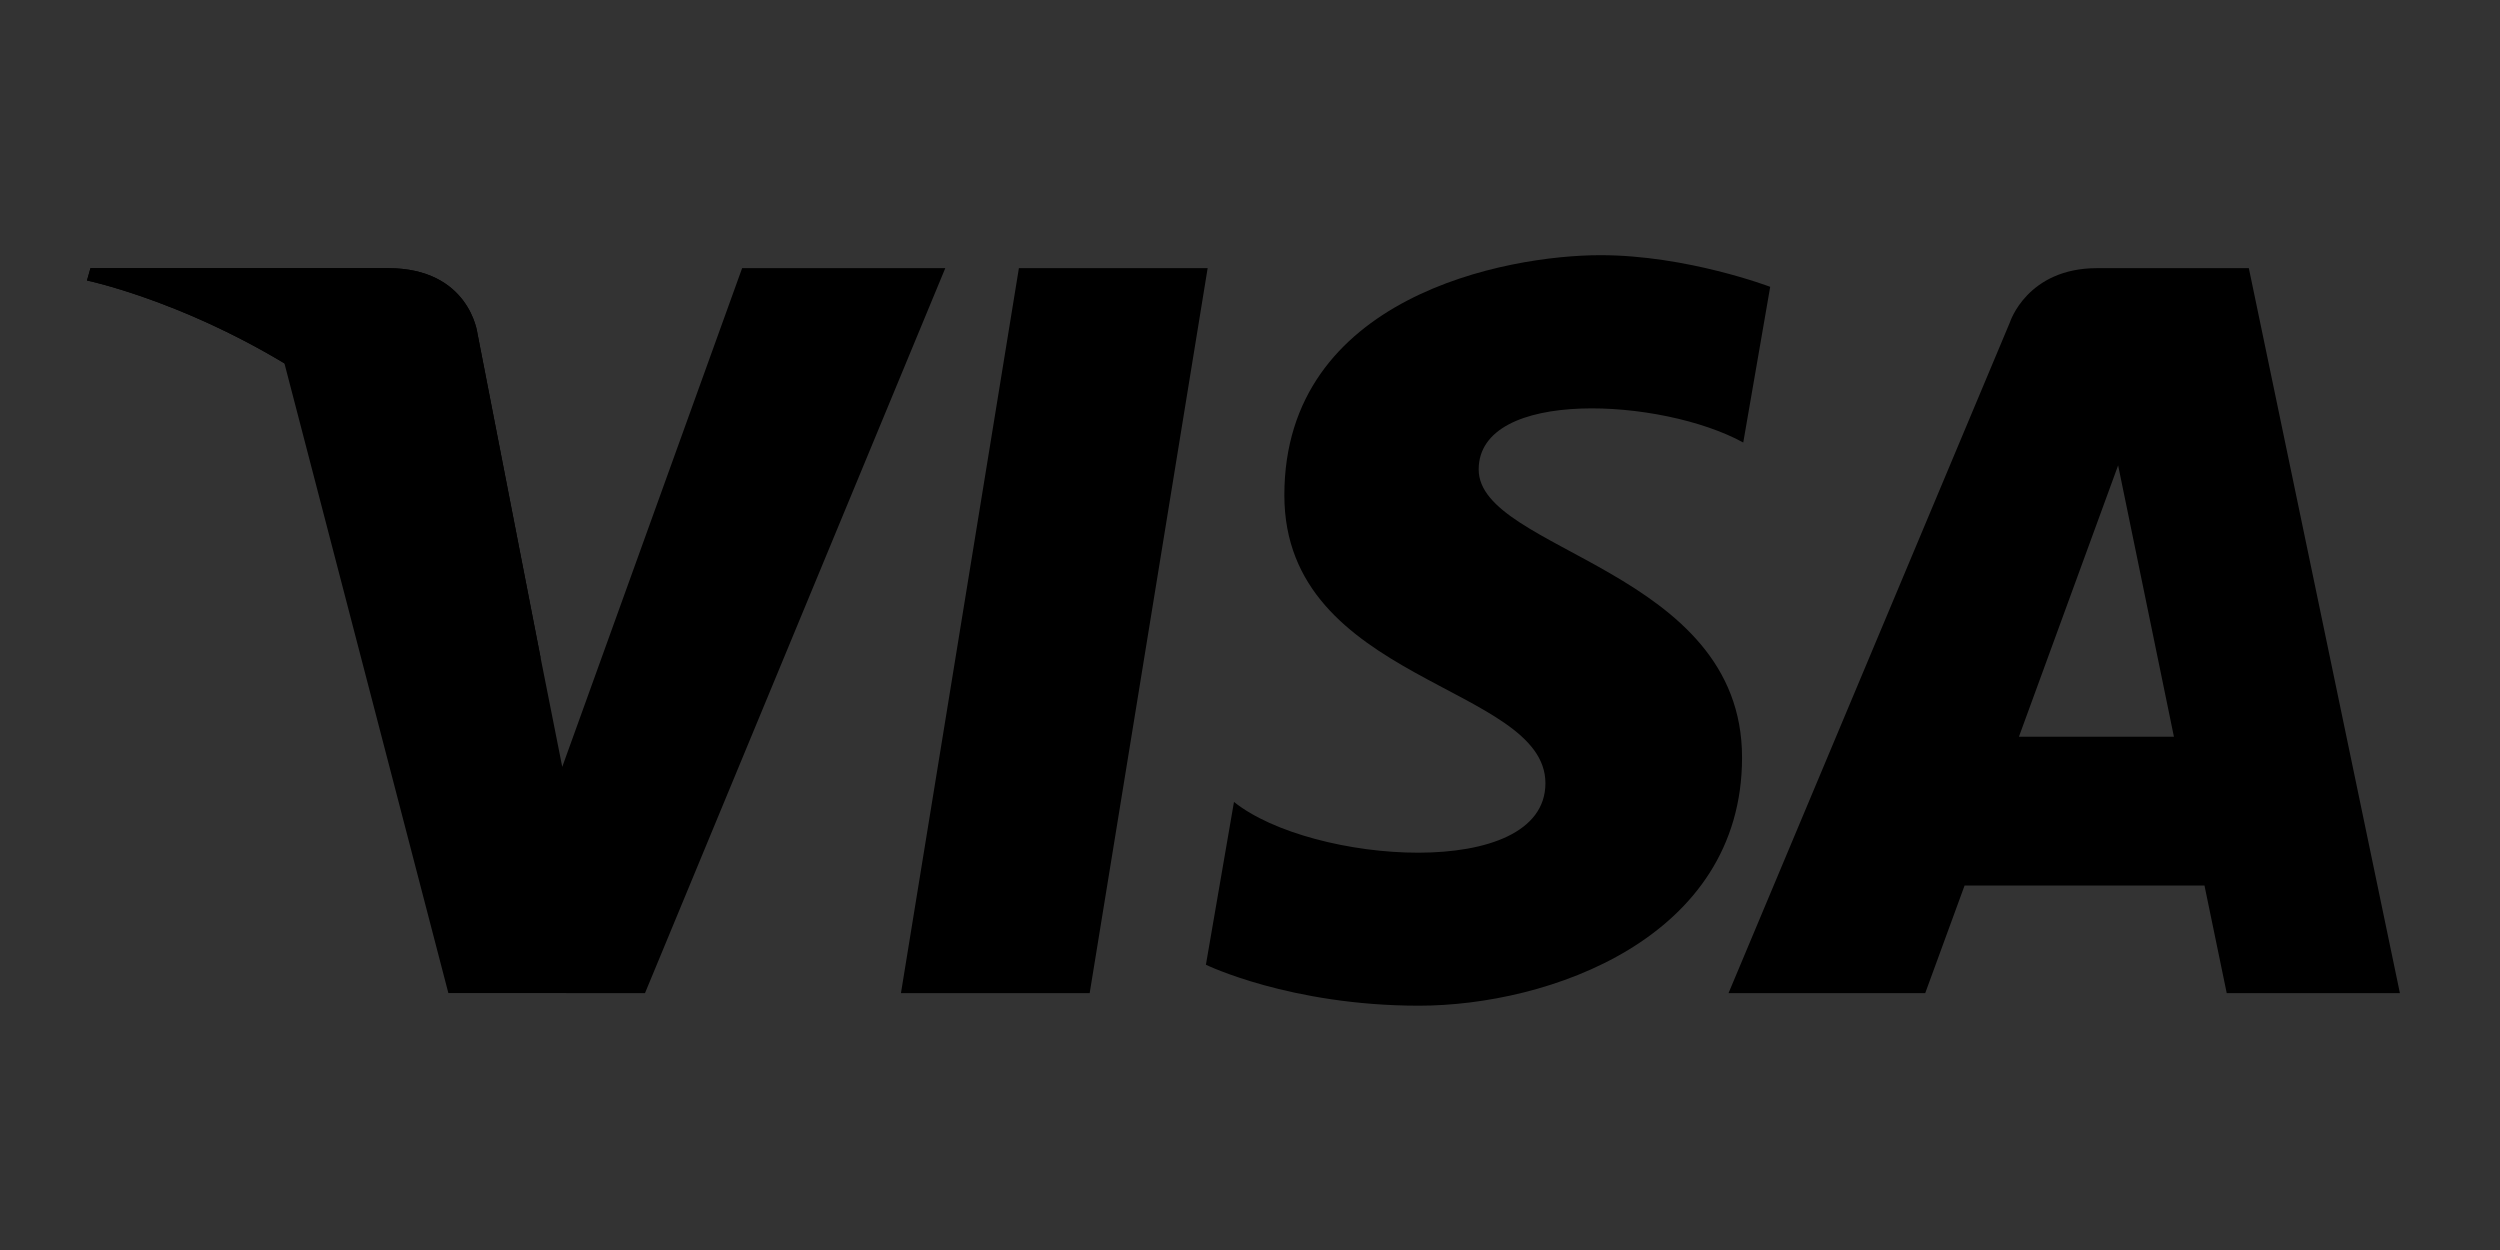
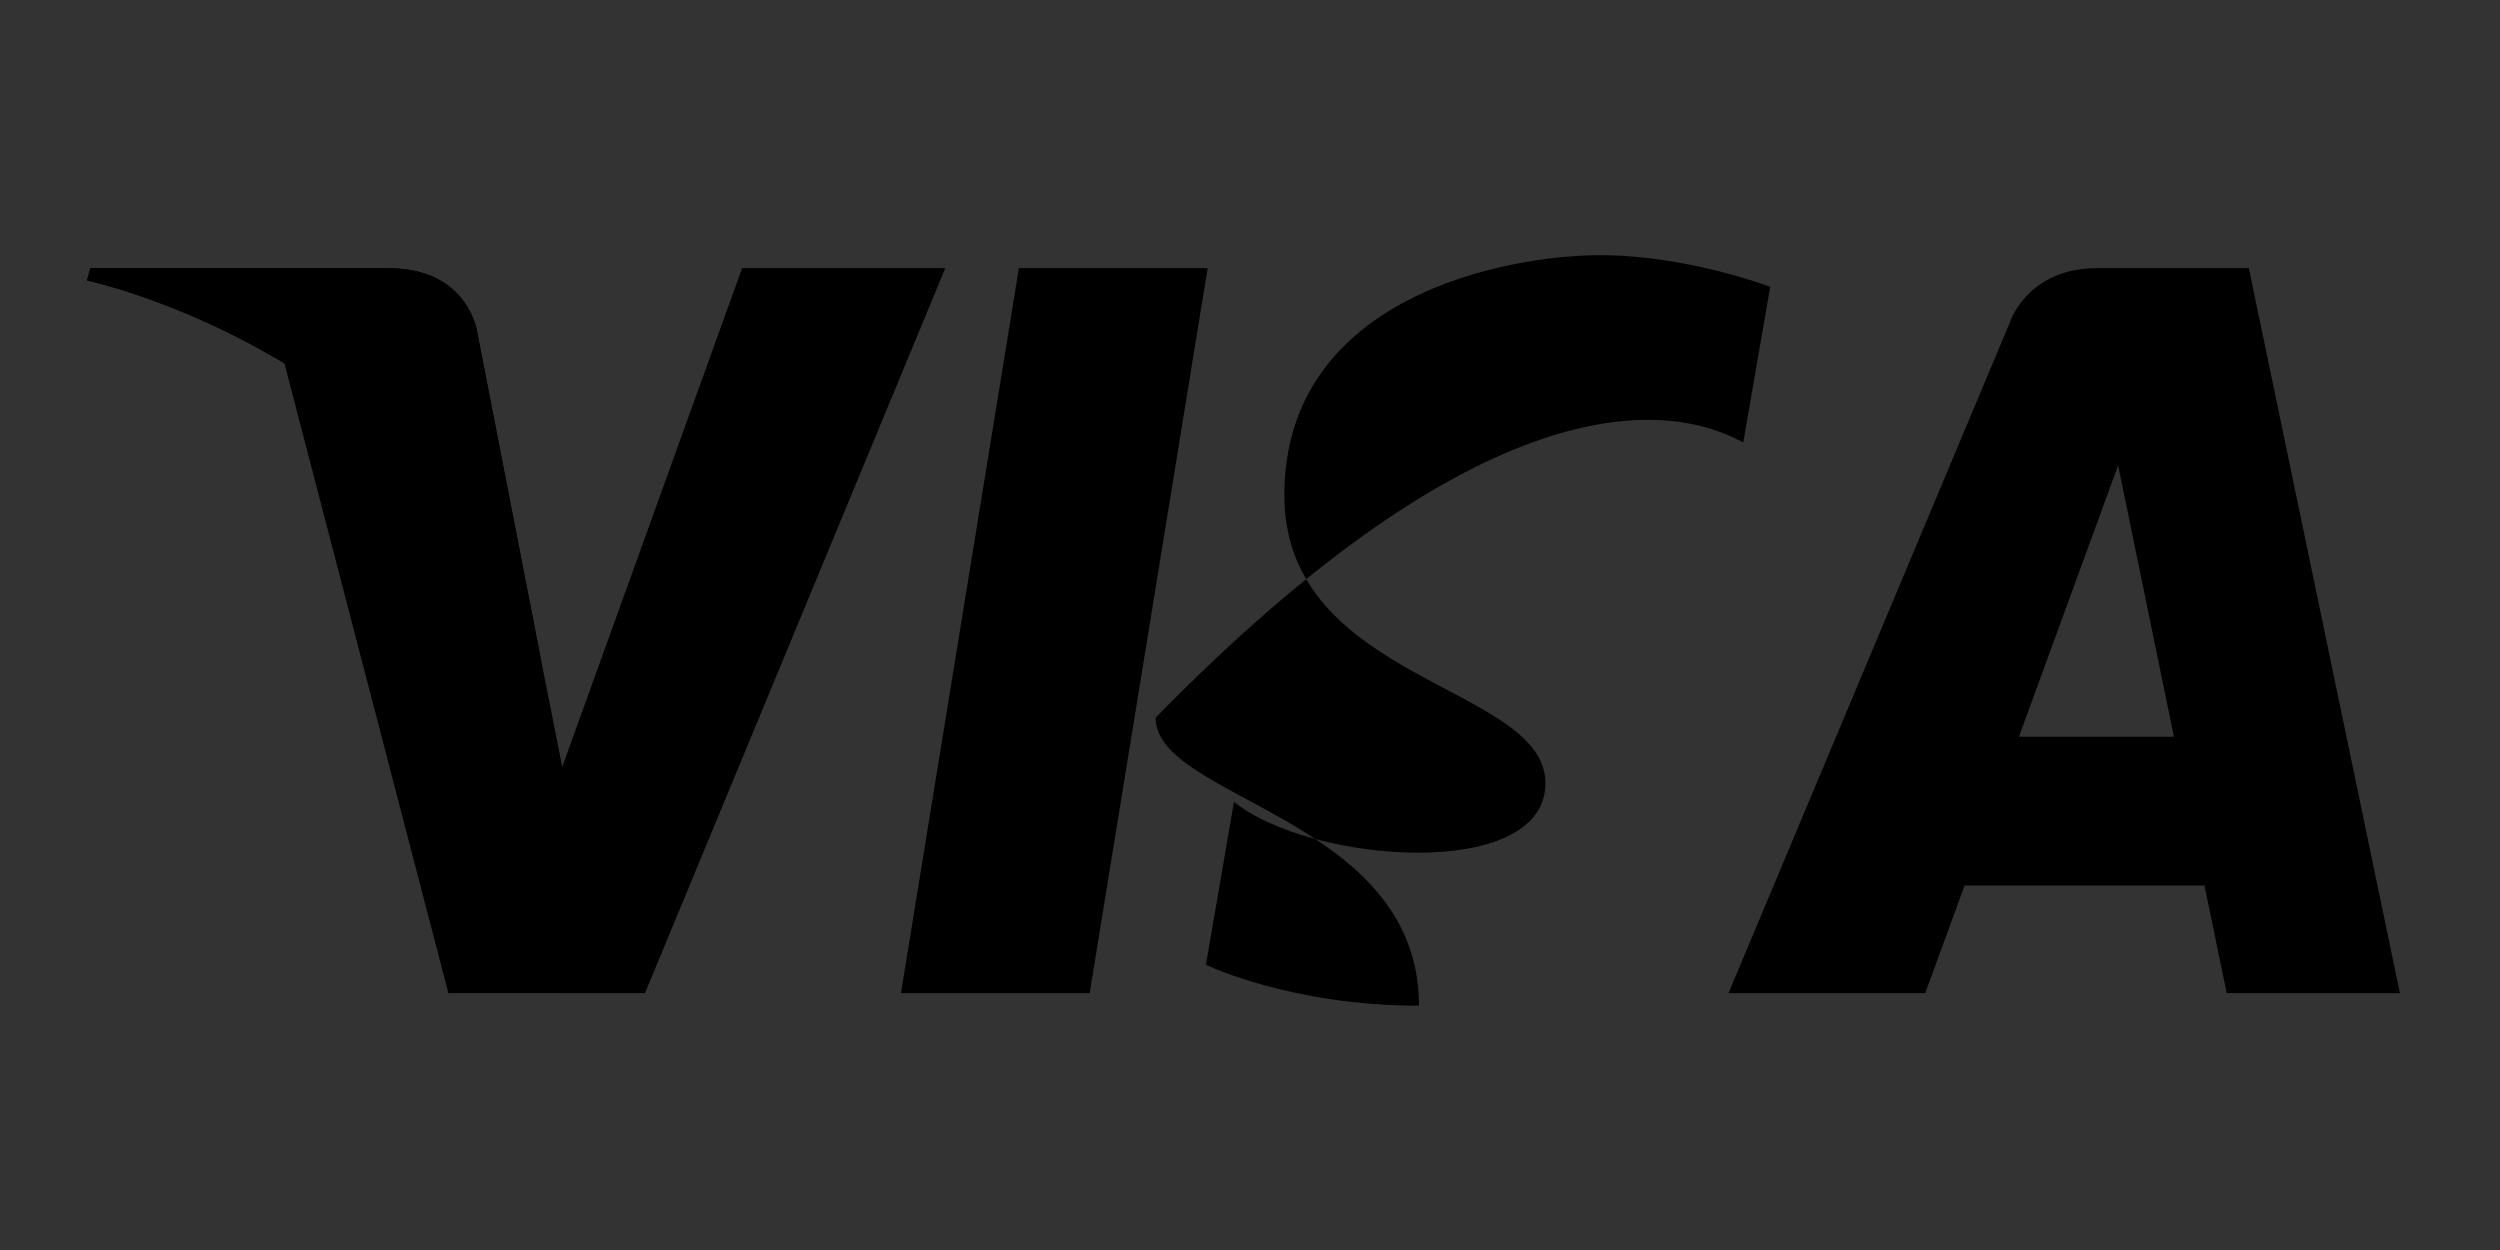
<svg xmlns="http://www.w3.org/2000/svg" xmlns:xlink="http://www.w3.org/1999/xlink" version="1.1" id="Layer_1" x="0px" y="0px" width="100px" height="50px" viewBox="0 0 100 50" enable-background="new 0 0 100 50" xml:space="preserve">
  <rect x="0" y="0" width="100" height="50" fill="#333333" stroke="none" />
  <g>
    <defs>
      <rect id="SVGID_1_" x="-432.088" y="-1827.472" width="1120.147" height="335.334" />
    </defs>
    <clipPath id="SVGID_2_">
      <use xlink:href="#SVGID_1_" overflow="visible" />
    </clipPath>
  </g>
  <g>
    <defs>
      <rect id="SVGID_3_" x="-432.088" y="-1828.472" width="1120.147" height="335.334" />
    </defs>
    <clipPath id="SVGID_4_">
      <use xlink:href="#SVGID_3_" overflow="visible" />
    </clipPath>
  </g>
  <g>
    <defs>
      <rect id="SVGID_5_" x="-432.088" y="-1859.978" width="1120.147" height="398.287" />
    </defs>
    <clipPath id="SVGID_6_">
      <use xlink:href="#SVGID_5_" overflow="visible" />
    </clipPath>
  </g>
  <radialGradient id="SVGID_7_" cx="-281.984" cy="-1555.708" r="0" gradientUnits="userSpaceOnUse">
    <stop offset="0.036" style="stop-color:#FCE6CD" />
    <stop offset="0.385" style="stop-color:#FAE0C7" />
    <stop offset="0.861" style="stop-color:#F4CEB6" />
    <stop offset="0.995" style="stop-color:#F2C8B0" />
  </radialGradient>
  <path fill="url(#SVGID_7_)" d="M-281.984-1555.708" />
  <radialGradient id="SVGID_8_" cx="-281.984" cy="-1555.708" r="0" gradientUnits="userSpaceOnUse">
    <stop offset="0.036" style="stop-color:#FCE6CD" />
    <stop offset="0.385" style="stop-color:#FAE0C7" />
    <stop offset="0.861" style="stop-color:#F4CEB6" />
    <stop offset="0.995" style="stop-color:#F2C8B0" />
  </radialGradient>
  <path fill="url(#SVGID_8_)" d="M-281.984-1555.708" />
  <path fill="#072D5B" d="M105.704-1637.117" />
  <radialGradient id="SVGID_9_" cx="-279.187" cy="-1556.44" r="0" gradientUnits="userSpaceOnUse">
    <stop offset="0.036" style="stop-color:#FCE6CD" />
    <stop offset="0.385" style="stop-color:#FAE0C7" />
    <stop offset="0.861" style="stop-color:#F4CEB6" />
    <stop offset="0.995" style="stop-color:#F2C8B0" />
  </radialGradient>
-   <path fill="url(#SVGID_9_)" d="M-279.187-1556.44" />
  <radialGradient id="SVGID_10_" cx="-279.187" cy="-1556.44" r="0" gradientUnits="userSpaceOnUse">
    <stop offset="0.036" style="stop-color:#FCE6CD" />
    <stop offset="0.385" style="stop-color:#FAE0C7" />
    <stop offset="0.861" style="stop-color:#F4CEB6" />
    <stop offset="0.995" style="stop-color:#F2C8B0" />
  </radialGradient>
  <path fill="url(#SVGID_10_)" d="M-279.187-1556.44" />
  <rect x="415.892" y="-973.147" fill="none" width="273.168" height="232.062" />
  <radialGradient id="SVGID_11_" cx="164.878" cy="-1255.477" r="0" gradientUnits="userSpaceOnUse">
    <stop offset="0.127" style="stop-color:#FFFFFF" />
    <stop offset="0.564" style="stop-color:#F2F2F2" />
    <stop offset="0.927" style="stop-color:#E6E6E6" />
    <stop offset="1" style="stop-color:#F2F2F2" />
  </radialGradient>
  <path fill="url(#SVGID_11_)" stroke="#FFFFFF" stroke-width="2" d="M164.878-1255.477" />
  <radialGradient id="SVGID_12_" cx="164.878" cy="-1255.477" r="0" gradientUnits="userSpaceOnUse">
    <stop offset="0.127" style="stop-color:#FFFFFF" />
    <stop offset="0.564" style="stop-color:#F2F2F2" />
    <stop offset="0.927" style="stop-color:#E6E6E6" />
    <stop offset="1" style="stop-color:#F2F2F2" />
  </radialGradient>
  <path fill="url(#SVGID_12_)" stroke="#FFFFFF" stroke-width="2" d="M164.878-1255.477" />
  <g>
    <defs>
      <rect id="SVGID_13_" x="433.958" y="-1227.328" width="251.082" height="151.547" />
    </defs>
    <clipPath id="SVGID_14_">
      <use xlink:href="#SVGID_13_" overflow="visible" />
    </clipPath>
  </g>
  <path fill="#746054" d="M-130.048-1351.392c0.15,0.046,0.302,0.091,0.453,0.136l0.138-0.453c-0.152-0.046-0.303-0.091-0.453-0.138  L-130.048-1351.392z" />
  <path fill="#746054" d="M-275.354-1351.255c0,0,0.152-0.043,0.45-0.127l-0.128-0.457c-0.301,0.084-0.455,0.13-0.455,0.13  L-275.354-1351.255z" />
  <polygon fill="#FFFFFF" points="639.652,-2239.896 637.785,-2239.896 637.785,-2237.516 639.652,-2237.528 " />
  <radialGradient id="SVGID_15_" cx="164.878" cy="-1605.494" r="0" gradientUnits="userSpaceOnUse">
    <stop offset="0.127" style="stop-color:#FFFFFF" />
    <stop offset="0.564" style="stop-color:#F2F2F2" />
    <stop offset="0.927" style="stop-color:#E6E6E6" />
    <stop offset="1" style="stop-color:#F2F2F2" />
  </radialGradient>
  <path fill="url(#SVGID_15_)" stroke="#FFFFFF" stroke-width="2" d="M164.878-1605.494" />
  <radialGradient id="SVGID_16_" cx="164.878" cy="-1605.494" r="0" gradientUnits="userSpaceOnUse">
    <stop offset="0.127" style="stop-color:#FFFFFF" />
    <stop offset="0.564" style="stop-color:#F2F2F2" />
    <stop offset="0.927" style="stop-color:#E6E6E6" />
    <stop offset="1" style="stop-color:#F2F2F2" />
  </radialGradient>
  <path fill="url(#SVGID_16_)" stroke="#FFFFFF" stroke-width="2" d="M164.878-1605.494" />
  <g>
    <defs>
      <rect id="SVGID_17_" x="433.958" y="-1577.345" width="251.082" height="151.547" />
    </defs>
    <clipPath id="SVGID_18_">
      <use xlink:href="#SVGID_17_" overflow="visible" />
    </clipPath>
  </g>
  <radialGradient id="SVGID_19_" cx="154.878" cy="-1597.487" r="0" gradientUnits="userSpaceOnUse">
    <stop offset="0.127" style="stop-color:#FFFFFF" />
    <stop offset="0.564" style="stop-color:#F2F2F2" />
    <stop offset="0.927" style="stop-color:#E6E6E6" />
    <stop offset="1" style="stop-color:#F2F2F2" />
  </radialGradient>
  <path fill="url(#SVGID_19_)" stroke="#FFFFFF" stroke-width="2" d="M154.878-1597.487" />
  <radialGradient id="SVGID_20_" cx="154.878" cy="-1597.487" r="0" gradientUnits="userSpaceOnUse">
    <stop offset="0.127" style="stop-color:#FFFFFF" />
    <stop offset="0.564" style="stop-color:#F2F2F2" />
    <stop offset="0.927" style="stop-color:#E6E6E6" />
    <stop offset="1" style="stop-color:#F2F2F2" />
  </radialGradient>
  <path fill="url(#SVGID_20_)" stroke="#FFFFFF" stroke-width="2" d="M154.878-1597.487" />
  <g>
    <defs>
      <rect id="SVGID_21_" x="423.958" y="-1569.338" width="251.082" height="151.547" />
    </defs>
    <clipPath id="SVGID_22_">
      <use xlink:href="#SVGID_21_" overflow="visible" />
    </clipPath>
  </g>
  <g>
    <path fill="#51595C" d="M316.716,32.382h6.33c-0.484,0.641-1.574,2.088-2.725,3.617h7.73l2.938-3.914   c0.91-0.912,0.842-1.891,0.842-1.891v-2.273c0-0.467-0.377-0.83-0.844-0.83h-14.271c-0.467,0-0.844,0.363-0.844,0.83v1.438v2.18   v0.102h0.008C315.925,32.058,316.282,32.382,316.716,32.382z" />
    <path fill="#51595C" d="M330.987,40.907h-6.613l2.822-3.768h-7.729c-1.338,1.785-2.58,3.438-2.854,3.816   c-0.643,0.891-0.742,1.686-0.742,1.686v2.627c0,0.463,0.377,0.771,0.844,0.771h14.271c0.467,0,0.844-0.309,0.844-0.771v-1.342   v-2.178V41.7h-0.002C331.804,41.257,331.438,40.907,330.987,40.907z" />
  </g>
  <g>
    <path fill="#51595C" d="M294.12,35.999l-1.467-7.904c-0.25-1.064-1.338-1.004-1.338-1.004l-2.404,0.084   c-2.541,0.086-4.162,2.664-4.162,2.664l-3.92,6.16H294.12z" />
    <path fill="#51595C" d="M287.923,37.14l1.285,7.682c0.254,1.273,1.586,1.219,1.586,1.219h4.48c0.893,0,0.568-0.883,0.568-0.883   l-1.508-8.018H287.923z" />
    <path fill="#51595C" d="M280.114,37.14l-4.387,6.988c-1.139,1.783,0.396,1.912,0.396,1.912h4.859   c0.691,0.098,1.486-1.119,1.486-1.119l4.744-7.781H280.114z" />
  </g>
  <g>
    <polygon fill-rule="evenodd" clip-rule="evenodd" fill="#808284" points="230.651,49.183 231.481,49.161 232.304,49.101    233.106,48.997 233.905,48.856 234.685,48.677 235.45,48.46 236.2,48.206 236.933,47.917 237.649,47.591 238.347,47.237    239.021,46.847 239.675,46.429 240.308,45.978 240.915,45.499 241.503,44.993 242.062,44.456 242.601,43.896 243.106,43.31    243.585,42.7 244.034,42.069 244.452,41.415 244.845,40.739 245.198,40.042 245.524,39.327 245.813,38.593 246.065,37.843    246.284,37.077 246.464,36.3 246.606,35.501 246.708,34.694 246.769,33.876 246.79,33.044 246.769,32.218 246.708,31.403    246.606,30.601 246.464,29.812 246.284,29.034 246.065,28.272 245.813,27.524 245.524,26.796 245.198,26.083 244.845,25.388    244.452,24.722 244.034,24.062 243.585,23.433 243.106,22.829 242.601,22.243 242.062,21.683 241.503,21.151 240.915,20.646    240.308,20.167 239.675,19.716 239.021,19.296 238.347,18.911 237.649,18.558 236.933,18.233 236.2,17.944 235.45,17.688    234.685,17.472 233.905,17.292 233.106,17.151 232.304,17.048 231.481,16.987 230.651,16.968 229.827,16.987 229.005,17.048    228.202,17.151 227.407,17.292 226.63,17.472 225.864,17.688 225.12,17.944 224.386,18.233 223.675,18.558 222.985,18.911    222.312,19.296 221.659,19.716 221.028,20.167 220.421,20.646 219.839,21.151 219.278,21.683 218.745,22.243 218.239,22.829    217.763,23.433 217.317,24.062 216.897,24.722 216.513,25.388 216.153,26.083 215.833,26.796 215.546,27.524 215.296,28.272    215.079,29.034 214.899,29.812 214.759,30.601 214.655,31.403 214.595,32.218 214.573,33.044 214.595,33.876 214.655,34.694    214.759,35.501 214.899,36.3 215.079,37.077 215.296,37.843 215.546,38.593 215.833,39.327 216.153,40.042 216.513,40.739    216.897,41.415 217.317,42.069 217.763,42.7 218.239,43.31 218.745,43.896 219.278,44.456 219.839,44.993 220.421,45.499    221.028,45.978 221.659,46.429 222.312,46.847 222.985,47.237 223.675,47.591 224.386,47.917 225.12,48.206 225.864,48.46    226.63,48.677 227.407,48.856 228.202,48.997 229.005,49.101 229.827,49.161  " />
    <polygon fill-rule="evenodd" clip-rule="evenodd" fill="#51595C" points="209.103,49.183 209.927,49.161 210.747,49.101    211.552,48.997 212.347,48.856 213.122,48.677 213.888,48.46 214.632,48.206 215.366,47.917 216.077,47.591 216.769,47.237    217.442,46.847 218.095,46.429 218.724,45.978 219.333,45.499 219.915,44.993 220.474,44.456 221.007,43.896 221.513,43.31    221.989,42.7 222.437,42.069 222.854,41.415 223.239,40.739 223.599,40.042 223.919,39.327 224.208,38.593 224.458,37.843    224.675,37.077 224.853,36.3 224.995,35.501 225.097,34.694 225.157,33.876 225.179,33.044 225.157,32.218 225.097,31.403    224.995,30.601 224.853,29.812 224.675,29.034 224.458,28.272 224.208,27.524 223.919,26.796 223.599,26.083 223.239,25.388    222.854,24.722 222.437,24.062 221.989,23.433 221.513,22.829 221.007,22.243 220.474,21.683 219.915,21.151 219.333,20.646    218.724,20.167 218.095,19.716 217.442,19.296 216.769,18.911 216.077,18.558 215.366,18.233 214.632,17.944 213.888,17.688    213.122,17.472 212.347,17.292 211.552,17.151 210.747,17.048 209.927,16.987 209.103,16.968 208.269,16.987 207.448,17.048    206.644,17.151 205.847,17.292 205.069,17.472 204.302,17.688 203.554,17.944 202.819,18.233 202.103,18.558 201.407,18.911    200.731,19.296 200.077,19.716 199.446,20.167 198.837,20.646 198.251,21.151 197.688,21.683 197.151,22.243 196.647,22.829    196.169,23.433 195.718,24.062 195.3,24.722 194.907,25.388 194.554,26.083 194.228,26.796 193.94,27.524 193.687,28.272    193.47,29.034 193.288,29.812 193.147,30.601 193.044,31.403 192.983,32.218 192.964,33.044 192.983,33.876 193.044,34.694    193.147,35.501 193.288,36.3 193.47,37.077 193.687,37.843 193.94,38.593 194.228,39.327 194.554,40.042 194.907,40.739    195.3,41.415 195.718,42.069 196.169,42.7 196.647,43.31 197.151,43.896 197.688,44.456 198.251,44.993 198.837,45.499    199.446,45.978 200.077,46.429 200.731,46.847 201.407,47.237 202.103,47.591 202.819,47.917 203.554,48.206 204.302,48.46    205.069,48.677 205.847,48.856 206.644,48.997 207.448,49.101 208.269,49.161  " />
    <polygon fill-rule="evenodd" clip-rule="evenodd" fill="#808284" points="217.989,23.144 226.548,23.144 226.548,22.269    218.729,22.269  " />
    <polygon fill-rule="evenodd" clip-rule="evenodd" fill="#808284" points="216.708,25.089 226.548,25.089 226.548,24.214    217.226,24.214  " />
    <polygon fill-rule="evenodd" clip-rule="evenodd" fill="#808284" points="215.753,27.03 226.548,27.03 226.548,26.155    216.132,26.155  " />
    <polygon fill-rule="evenodd" clip-rule="evenodd" fill="#808284" points="215.095,28.974 226.548,28.974 226.548,28.099    215.366,28.099  " />
    <polygon fill-rule="evenodd" clip-rule="evenodd" fill="#808284" points="215.474,38.374 226.575,38.374 226.575,37.501    215.202,37.501  " />
    <polygon fill-rule="evenodd" clip-rule="evenodd" fill="#808284" points="216.296,40.319 226.575,40.319 226.575,39.444    215.888,39.444  " />
    <polygon fill-rule="evenodd" clip-rule="evenodd" fill="#808284" points="217.448,42.261 226.575,42.261 226.575,41.386    216.897,41.386  " />
    <polygon fill-rule="evenodd" clip-rule="evenodd" fill="#808284" points="219.034,44.206 226.575,44.206 226.575,43.325    218.269,43.325  " />
    <polygon fill-rule="evenodd" clip-rule="evenodd" fill="#808284" points="214.708,30.915 226.548,30.915 226.548,30.038    214.878,30.038  " />
    <polygon fill-rule="evenodd" clip-rule="evenodd" fill="#808284" points="221.925,36.435 226.438,36.435 226.438,35.56    222.087,35.56  " />
    <polygon fill-rule="evenodd" clip-rule="evenodd" fill="#808284" points="222.282,34.495 226.438,34.495 226.438,33.614    222.446,33.614  " />
    <polygon fill-rule="evenodd" clip-rule="evenodd" fill="#808284" points="214.411,33.614 215.583,33.614 215.583,34.495    214.464,34.495  " />
    <polygon fill-rule="evenodd" clip-rule="evenodd" fill="#FFFFFF" points="212.22,32.556 212.144,32.55 212.069,32.54    211.997,32.528 211.927,32.517 211.862,32.507 211.79,32.495 211.72,32.485 211.644,32.476 211.567,32.462 211.479,32.456    211.384,32.452 211.28,32.446 211.165,32.446 211.042,32.452 210.899,32.462 210.741,32.476 210.634,32.489 210.53,32.507    210.438,32.54 210.356,32.573 210.28,32.608 210.21,32.653 210.155,32.708 210.106,32.757 210.073,32.817 210.048,32.876    210.034,32.942 210.034,33.007 210.052,33.077 210.073,33.149 210.116,33.22 210.171,33.29 210.28,33.392 210.411,33.474    210.562,33.544 210.728,33.604 210.899,33.659 211.079,33.718 211.259,33.782 211.433,33.854 211.595,33.948 211.747,34.062    211.882,34.196 211.997,34.364 212.085,34.569 212.14,34.815 212.159,35.108 212.14,35.452 212.099,35.706 212.036,35.929    211.948,36.136 211.839,36.315 211.716,36.474 211.573,36.61 211.421,36.729 211.253,36.833 211.079,36.913 210.899,36.983    210.716,37.04 210.524,37.083 210.339,37.114 210.161,37.132 209.981,37.14 209.813,37.146 209.579,37.146 209.362,37.14    209.173,37.14 208.993,37.136 208.829,37.132 208.683,37.12 208.552,37.108 208.427,37.093 208.313,37.083 208.21,37.06    208.108,37.044 208.015,37.017 207.923,36.995 207.835,36.962 207.749,36.929 207.655,36.897 207.899,35.696 207.95,35.706    208.009,35.724 208.085,35.745 208.177,35.767 208.276,35.788 208.384,35.81 208.503,35.837 208.634,35.86 208.771,35.88    208.911,35.903 209.058,35.919 209.21,35.937 209.368,35.94 209.524,35.946 209.683,35.946 209.841,35.94 209.999,35.907    210.124,35.866 210.222,35.806 210.296,35.729 210.351,35.653 210.396,35.565 210.421,35.479 210.444,35.397 210.454,35.239    210.403,35.104 210.313,34.995 210.177,34.901 210.015,34.821 209.823,34.739 209.612,34.663 209.401,34.577 209.181,34.478    208.976,34.364 208.784,34.224 208.612,34.056 208.476,33.849 208.378,33.604 208.329,33.312 208.335,32.962 208.362,32.751    208.399,32.55 208.456,32.366 208.519,32.192 208.606,32.028 208.704,31.888 208.819,31.751 208.956,31.632 209.112,31.528    209.286,31.442 209.481,31.36 209.698,31.3 209.942,31.251 210.21,31.214 210.503,31.192 210.823,31.187 211.024,31.187    211.21,31.192 211.378,31.198 211.53,31.204 211.667,31.214 211.79,31.224 211.899,31.235 211.997,31.245 212.091,31.257    212.167,31.274 212.235,31.284 212.302,31.296 212.354,31.306 212.405,31.31 212.454,31.321 212.497,31.329  " />
    <polygon fill="#FFFFFF" points="212.224,32.524 212.146,32.519 212.073,32.509 212.001,32.497 211.933,32.487 211.866,32.476    211.796,32.464 211.726,32.454 211.649,32.442 211.571,32.431 211.571,32.431 211.483,32.427 211.386,32.423 211.282,32.417    211.282,32.417 211.165,32.417 211.163,32.417 211.04,32.423 211.038,32.423 210.896,32.431 210.741,32.442 210.739,32.442    210.628,32.458 210.524,32.476 210.522,32.476 210.429,32.511 210.427,32.511 210.345,32.542 210.343,32.542 210.265,32.581    210.265,32.583 210.194,32.628 210.19,32.628 210.134,32.687 210.085,32.735 210.081,32.737 210.048,32.802 210.046,32.802    210.019,32.862 210.017,32.866 210.005,32.937 210.003,32.938 210.003,33.007 210.003,33.009 210.021,33.085 210.021,33.085    210.046,33.157 210.046,33.161 210.091,33.235 210.091,33.237 210.147,33.308 210.147,33.31 210.259,33.415 210.261,33.417    210.394,33.501 210.396,33.501 210.55,33.573 210.55,33.573 210.716,33.632 210.716,33.632 210.89,33.688 211.069,33.747    211.247,33.812 211.259,33.782 211.247,33.812 211.419,33.884 211.579,33.972 211.726,34.085 211.858,34.216 211.97,34.38    212.054,34.581 212.108,34.819 212.13,35.108 212.108,35.45 212.071,35.7 212.007,35.919 211.921,36.124 211.813,36.298    211.692,36.454 211.552,36.587 211.405,36.702 211.237,36.806 211.067,36.884 210.89,36.954 210.708,37.009 210.519,37.052    210.524,37.083 210.521,37.05 210.337,37.085 210.157,37.101 210.161,37.132 210.157,37.101 209.981,37.108 209.981,37.14    209.981,37.108 209.812,37.116 209.813,37.146 209.813,37.116 209.579,37.116 209.579,37.146 209.579,37.116 209.362,37.108    209.173,37.108 209.173,37.14 209.173,37.108 208.993,37.103 208.829,37.101 208.829,37.132 208.831,37.101 208.685,37.089    208.556,37.079 208.431,37.062 208.317,37.05 208.218,37.028 208.216,37.028 208.112,37.015 208.022,36.987 208.022,36.987    207.931,36.966 207.845,36.933 207.759,36.899 207.692,36.878 207.925,35.733 207.94,35.737 208.001,35.753 208.075,35.776    208.077,35.776 208.171,35.796 208.269,35.817 208.378,35.841 208.384,35.81 208.376,35.841 208.497,35.868 208.499,35.868    208.63,35.89 208.765,35.911 208.905,35.933 208.907,35.935 209.054,35.95 209.206,35.966 209.208,35.966 209.366,35.972    209.522,35.978 209.683,35.978 209.683,35.978 209.843,35.972 209.845,35.972 210.003,35.938 210.005,35.938 210.134,35.894    210.136,35.892 210.237,35.831 210.241,35.829 210.317,35.751 210.319,35.749 210.376,35.671 210.376,35.669 210.423,35.581    210.423,35.579 210.45,35.489 210.452,35.487 210.474,35.405 210.474,35.403 210.485,35.243 210.485,35.235 210.435,35.093    210.431,35.089 210.337,34.976 210.335,34.972 210.194,34.876 210.192,34.876 210.026,34.792 210.026,34.792 209.837,34.712    209.835,34.712 209.624,34.634 209.413,34.548 209.196,34.452 208.993,34.339 208.806,34.198 208.636,34.036 208.503,33.833    208.409,33.595 208.36,33.31 208.368,32.964 208.394,32.755 208.431,32.558 208.483,32.374 208.546,32.204 208.634,32.044    208.729,31.907 208.841,31.772 208.974,31.657 209.128,31.558 209.298,31.472 209.491,31.39 209.706,31.331 209.95,31.282    209.942,31.251 209.946,31.282 210.214,31.245 210.21,31.214 210.212,31.245 210.505,31.222 210.825,31.216 211.024,31.216    211.024,31.187 211.024,31.216 211.208,31.222 211.376,31.229 211.528,31.233 211.53,31.204 211.528,31.233 211.663,31.245    211.788,31.255 211.897,31.265 211.993,31.276 212.085,31.288 212.159,31.304 212.161,31.304 212.231,31.315 212.296,31.325    212.349,31.335 212.351,31.335 212.399,31.343 212.446,31.353 212.448,31.353 212.46,31.354 212.19,32.548 212.251,32.562    212.536,31.3 212.46,31.292 212.411,31.28 212.411,31.28 212.36,31.274 212.308,31.265 212.241,31.253 212.171,31.243    212.095,31.228 212.095,31.228 212.001,31.216 211.903,31.204 211.794,31.192 211.669,31.183 211.532,31.171 211.53,31.171    211.378,31.167 211.21,31.159 211.026,31.155 210.823,31.155 210.503,31.159 210.501,31.159 210.206,31.183 210.206,31.183    209.938,31.22 209.937,31.22 209.694,31.269 209.692,31.269 209.474,31.331 209.47,31.331 209.272,31.413 209.271,31.413    209.099,31.501 209.097,31.501 208.937,31.604 208.935,31.606 208.798,31.729 208.796,31.729 208.681,31.866 208.679,31.866    208.579,32.011 208.579,32.011 208.491,32.177 208.491,32.179 208.425,32.354 208.425,32.356 208.372,32.54 208.37,32.542    208.331,32.745 208.331,32.747 208.304,32.958 208.304,32.96 208.298,33.31 208.298,33.312 208.349,33.608 208.349,33.612    208.446,33.86 208.448,33.864 208.587,34.073 208.589,34.075 208.765,34.245 208.767,34.247 208.958,34.39 208.958,34.39    209.167,34.507 209.167,34.507 209.388,34.606 209.603,34.692 209.603,34.692 209.813,34.769 210.003,34.849 210.161,34.929    210.292,35.021 210.378,35.12 210.423,35.245 210.411,35.392 210.392,35.47 210.366,35.554 210.323,35.636 210.272,35.708    210.2,35.782 210.11,35.837 209.989,35.878 209.837,35.909 209.681,35.915 209.683,35.946 209.683,35.915 209.524,35.915    209.524,35.946 209.524,35.915 209.368,35.909 209.212,35.903 209.062,35.89 208.915,35.872 208.776,35.851 208.64,35.827    208.511,35.808 208.392,35.782 208.392,35.782 208.282,35.757 208.183,35.737 208.093,35.716 208.017,35.694 207.956,35.677    207.956,35.677 207.907,35.667 207.876,35.659 207.62,36.917 207.737,36.96 207.825,36.993 207.911,37.022 207.913,37.024    208.007,37.046 208.099,37.075 208.101,37.075 208.204,37.091 208.306,37.112 208.308,37.112 208.423,37.124 208.427,37.093    208.423,37.124 208.546,37.14 208.681,37.151 208.827,37.161 208.829,37.161 208.991,37.167 209.171,37.173 209.362,37.173    209.362,37.14 209.36,37.173 209.579,37.177 209.813,37.177 209.813,37.177 209.981,37.173 210.161,37.161 210.343,37.146    210.343,37.146 210.53,37.112 210.53,37.112 210.722,37.069 210.724,37.069 210.909,37.015 210.911,37.015 211.091,36.942    211.093,36.942 211.267,36.86 211.269,36.858 211.438,36.755 211.438,36.755 211.593,36.634 211.593,36.634 211.735,36.495    211.737,36.493 211.864,36.335 211.866,36.333 211.974,36.153 211.976,36.151 212.065,35.94 212.065,35.94 212.13,35.716    212.132,35.714 212.171,35.454 212.171,35.454 212.192,35.112 212.192,35.108 212.171,34.813 212.171,34.812 212.114,34.565    212.114,34.562 212.026,34.353 212.024,34.351 211.909,34.179 211.907,34.175 211.769,34.04 211.767,34.038 211.612,33.921    211.612,33.919 211.448,33.827 211.446,33.825 211.269,33.755 211.269,33.755 211.091,33.69 211.089,33.688 210.909,33.63    210.735,33.575 210.575,33.517 210.427,33.446 210.3,33.368 210.196,33.269 210.142,33.2 210.103,33.134 210.081,33.069    210.067,33.003 210.067,32.944 210.077,32.886 210.101,32.829 210.132,32.774 210.177,32.729 210.229,32.677 210.294,32.638    210.37,32.601 210.45,32.569 210.438,32.54 210.448,32.569 210.538,32.536 210.638,32.521 210.745,32.505 210.901,32.495    211.044,32.483 211.042,32.452 211.042,32.483 211.167,32.478 211.165,32.446 211.165,32.478 211.28,32.478 211.28,32.446    211.278,32.478 211.382,32.483 211.479,32.487 211.565,32.495 211.64,32.505 211.716,32.517 211.788,32.526 211.856,32.538    211.921,32.548 211.993,32.56 212.063,32.571 212.14,32.581 212.14,32.581 212.218,32.585  " />
    <polygon fill-rule="evenodd" clip-rule="evenodd" fill="#FFFFFF" points="213.509,29.985 215.013,29.985 214.792,31.3    215.698,31.3 215.503,32.528 214.546,32.501 214.024,35.534 214.019,35.642 214.046,35.733 214.099,35.806 214.171,35.866    214.269,35.903 214.378,35.937 214.497,35.958 214.626,35.968 214.747,35.962 214.856,35.95 214.954,35.937 215.04,35.913    215.11,35.892 215.159,35.876 215.192,35.866 215.202,35.86 215.013,36.868 214.976,36.897 214.937,36.919 214.899,36.94    214.86,36.962 214.823,36.978 214.778,36.995 214.731,37.011 214.683,37.026 214.626,37.044 214.573,37.054 214.509,37.065    214.442,37.077 214.372,37.087 214.29,37.099 214.204,37.108 214.112,37.12 213.698,37.12 213.481,37.103 213.29,37.083    213.116,37.048 212.968,37.011 212.845,36.962 212.743,36.907 212.649,36.843 212.577,36.772 212.524,36.696 212.485,36.604    212.46,36.511 212.442,36.407 212.438,36.294 212.438,36.175 212.454,36.048 212.47,35.913  " />
    <polygon fill="#FFFFFF" points="213.509,30.015 214.976,30.015 214.753,31.333 215.661,31.333 215.474,32.497 214.521,32.47    213.993,35.53 213.987,35.64 213.987,35.646 214.017,35.743 214.017,35.749 214.075,35.825 214.077,35.827 214.151,35.89    214.155,35.892 214.257,35.931 214.259,35.931 214.368,35.966 214.37,35.966 214.491,35.989 214.493,35.989 214.624,35.999    214.626,35.999 214.749,35.995 214.749,35.995 214.858,35.983 214.858,35.983 214.958,35.966 214.958,35.966 215.046,35.944    215.048,35.942 215.12,35.921 215.12,35.921 215.169,35.905 215.202,35.894 215.204,35.894 215.218,35.888 215.202,35.86    215.173,35.853 214.985,36.853 214.958,36.87 214.921,36.892 214.884,36.913 214.849,36.935 214.812,36.95 214.769,36.966    214.722,36.981 214.673,36.997 214.683,37.026 214.673,36.997 214.618,37.015 214.565,37.024 214.573,37.054 214.567,37.022    214.503,37.034 214.437,37.046 214.368,37.058 214.286,37.067 214.2,37.079 214.108,37.089 213.7,37.089 213.483,37.073    213.481,37.103 213.483,37.073 213.294,37.05 213.122,37.019 212.979,36.981 212.856,36.935 212.757,36.88 212.669,36.819    212.601,36.751 212.552,36.681 212.515,36.593 212.489,36.505 212.474,36.405 212.468,36.292 212.468,36.175 212.483,36.054    212.501,35.917 213.538,29.991 213.478,29.979 212.44,35.909 212.423,36.044 212.407,36.171 212.407,36.173 212.407,36.294    212.407,36.296 212.411,36.409 212.411,36.411 212.429,36.517 212.429,36.519 212.456,36.612 212.456,36.612 212.497,36.708    212.497,36.712 212.554,36.79 212.556,36.792 212.628,36.864 212.63,36.866 212.724,36.933 212.726,36.935 212.831,36.991    212.833,36.991 212.96,37.042 212.96,37.042 213.108,37.081 213.11,37.081 213.284,37.112 213.286,37.112 213.478,37.134    213.476,37.134 213.696,37.151 213.696,37.151 214.114,37.151 214.206,37.14 214.294,37.132 214.376,37.118 214.446,37.104    214.513,37.097 214.577,37.087 214.634,37.075 214.636,37.075 214.69,37.058 214.739,37.042 214.79,37.024 214.792,37.022    214.833,37.009 214.874,36.993 214.876,36.991 214.913,36.968 214.952,36.946 214.989,36.925 214.991,36.925 215.032,36.896    215.042,36.886 215.245,35.806 215.179,35.837 215.149,35.847 215.101,35.862 215.11,35.892 215.103,35.862 215.032,35.884    214.946,35.905 214.853,35.921 214.743,35.931 214.747,35.962 214.745,35.931 214.628,35.937 214.501,35.925 214.384,35.905    214.278,35.874 214.187,35.837 214.124,35.784 214.075,35.72 214.052,35.638 214.056,35.538 214.573,32.532 215.528,32.56    215.735,31.269 214.827,31.269 215.05,29.954 213.509,29.954  " />
    <polygon fill-rule="evenodd" clip-rule="evenodd" fill="#FFFFFF" points="216.897,34.577 216.882,34.669 216.876,34.767    216.888,34.87 216.909,34.974 216.948,35.077 216.991,35.175 217.052,35.276 217.116,35.37 217.19,35.462 217.274,35.542    217.36,35.626 217.458,35.69 217.558,35.751 217.665,35.8 217.772,35.837 217.882,35.86 218.022,35.88 218.159,35.896    218.3,35.913 218.442,35.925 218.583,35.929 218.729,35.929 218.87,35.925 219.017,35.913 219.165,35.892 219.312,35.866    219.462,35.831 219.61,35.784 219.763,35.724 219.921,35.659 220.071,35.571 220.229,35.479 220.013,36.815 219.925,36.858    219.839,36.901 219.751,36.935 219.669,36.968 219.589,36.995 219.503,37.021 219.413,37.044 219.321,37.06 219.224,37.077    219.116,37.087 219.003,37.099 218.876,37.108 218.735,37.114 218.587,37.114 218.421,37.12 218.239,37.12 217.976,37.114    217.702,37.087 217.431,37.048 217.159,36.983 216.894,36.901 216.638,36.798 216.392,36.663 216.165,36.507 215.954,36.321    215.767,36.099 215.612,35.849 215.479,35.56 215.388,35.239 215.329,34.874 215.312,34.474 215.339,34.028 215.36,33.854    215.394,33.653 215.438,33.44 215.497,33.214 215.577,32.979 215.677,32.745 215.8,32.507 215.954,32.278 216.126,32.062    216.339,31.854 216.577,31.669 216.849,31.509 217.165,31.372 217.519,31.274 217.909,31.208 218.349,31.187 218.562,31.192    218.784,31.214 219.009,31.251 219.229,31.306 219.446,31.388 219.659,31.483 219.854,31.616 220.034,31.769 220.196,31.952    220.333,32.171 220.44,32.421 220.517,32.708 220.562,33.034 220.567,33.403 220.53,33.815 220.448,34.272 220.421,34.604    216.458,34.604 216.708,33.534 219.087,33.534 219.099,33.397 219.093,33.269 219.081,33.149 219.062,33.04 219.022,32.937    218.985,32.845 218.931,32.761 218.876,32.687 218.812,32.62 218.741,32.567 218.659,32.517 218.577,32.476 218.491,32.442    218.405,32.421 218.312,32.403 218.212,32.392 218.11,32.397 218.013,32.415 217.921,32.437 217.829,32.47 217.735,32.513    217.653,32.562 217.573,32.62 217.501,32.687 217.431,32.761 217.364,32.845 217.306,32.931 217.257,33.022 217.21,33.12    217.171,33.228 217.138,33.337 217.116,33.45  " />
    <polygon fill="#FFFFFF" points="216.868,34.569 216.853,34.663 216.851,34.665 216.847,34.767 216.847,34.767 216.856,34.872    216.856,34.874 216.878,34.979 216.878,34.983 216.917,35.087 216.919,35.089 216.964,35.187 216.964,35.188 217.024,35.294    217.024,35.296 217.093,35.39 217.093,35.39 217.167,35.483 217.169,35.483 217.251,35.565 217.251,35.565 217.339,35.649    217.341,35.651 217.442,35.718 217.54,35.778 217.54,35.78 217.653,35.827 217.653,35.827 217.763,35.868 217.765,35.868    217.876,35.89 217.876,35.89 218.019,35.911 218.155,35.927 218.298,35.944 218.3,35.944 218.438,35.956 218.583,35.96    218.729,35.96 218.731,35.96 218.872,35.956 219.021,35.944 219.021,35.944 219.169,35.921 219.317,35.896 219.47,35.862    219.472,35.862 219.62,35.813 219.622,35.813 219.774,35.753 219.931,35.687 219.933,35.687 220.087,35.599 220.188,35.54    219.983,36.794 219.911,36.831 219.825,36.874 219.741,36.905 219.739,36.905 219.659,36.938 219.577,36.966 219.589,36.995    219.579,36.966 219.493,36.993 219.409,37.015 219.317,37.028 219.22,37.046 219.112,37.056 218.997,37.067 218.874,37.079    218.876,37.108 218.876,37.079 218.733,37.085 218.735,37.114 218.735,37.085 218.587,37.085 218.419,37.089 218.421,37.12    218.421,37.089 218.239,37.089 217.976,37.085 217.708,37.056 217.437,37.017 217.167,36.954 216.903,36.874 216.651,36.772    216.409,36.638 216.185,36.481 215.976,36.3 215.794,36.081 215.64,35.833 215.511,35.548 215.417,35.233 215.358,34.872    215.343,34.474 215.37,34.032 215.392,33.858 215.36,33.854 215.392,33.86 215.423,33.659 215.394,33.653 215.423,33.659    215.468,33.446 215.528,33.222 215.606,32.991 215.704,32.759 215.827,32.521 215.978,32.298 216.149,32.083 216.36,31.878    216.597,31.696 216.864,31.534 217.175,31.399 217.524,31.304 217.913,31.239 218.349,31.216 218.56,31.222 218.778,31.245    219.001,31.282 219.22,31.335 219.437,31.417 219.644,31.513 219.837,31.64 220.013,31.79 220.173,31.972 220.304,32.185    220.411,32.431 220.485,32.714 220.53,33.036 220.536,33.401 220.497,33.812 220.417,34.269 220.392,34.571 216.497,34.571    216.733,33.563 219.118,33.563 219.13,33.401 219.13,33.397 219.124,33.267 219.124,33.265 219.112,33.146 219.112,33.144    219.093,33.034 219.091,33.03 219.052,32.925 219.052,32.923 219.013,32.831 219.013,32.827 218.956,32.745 218.956,32.743    218.901,32.667 218.899,32.665 218.835,32.599 218.833,32.597 218.759,32.54 218.757,32.54 218.677,32.491 218.675,32.489    218.593,32.446 218.591,32.446 218.501,32.413 218.499,32.411 218.411,32.39 218.409,32.39 218.317,32.372 218.315,32.372    218.216,32.36 218.214,32.36 218.108,32.366 218.106,32.366 218.009,32.384 218.007,32.384 217.915,32.405 217.911,32.405    217.819,32.44 217.817,32.44 217.722,32.483 217.722,32.483 217.638,32.534 217.638,32.534 217.554,32.597 217.552,32.597    217.481,32.663 217.479,32.665 217.407,32.741 217.405,32.741 217.341,32.823 217.341,32.823 217.278,32.911 217.278,32.913    217.229,33.007 217.229,33.007 217.181,33.106 217.181,33.108 217.142,33.22 217.14,33.222 217.108,33.329 217.108,33.331    217.087,33.446 216.868,34.569 216.929,34.583 217.146,33.458 217.167,33.345 217.2,33.237 217.171,33.228 217.2,33.239    217.237,33.134 217.284,33.038 217.257,33.022 217.284,33.038 217.333,32.946 217.392,32.86 217.454,32.782 217.522,32.708    217.593,32.646 217.671,32.585 217.749,32.54 217.839,32.497 217.929,32.466 218.019,32.444 218.112,32.429 218.212,32.425    218.306,32.433 218.397,32.45 218.479,32.472 218.565,32.503 218.646,32.544 218.722,32.591 218.79,32.644 218.853,32.706    218.905,32.78 218.931,32.761 218.905,32.78 218.956,32.858 218.993,32.946 219.032,33.048 219.052,33.151 219.063,33.269    219.067,33.397 219.06,33.503 216.685,33.503 216.419,34.634 220.448,34.634 220.478,34.276 220.56,33.821 220.597,33.403    220.593,33.034 220.593,33.03 220.548,32.702 220.548,32.7 220.472,32.411 220.472,32.409 220.362,32.159 220.36,32.155    220.222,31.937 220.222,31.935 220.058,31.747 220.056,31.745 219.874,31.593 219.874,31.591 219.677,31.46 219.675,31.458    219.458,31.358 219.458,31.358 219.239,31.276 219.237,31.276 219.015,31.222 219.013,31.22 218.79,31.183 218.788,31.183    218.565,31.159 218.563,31.159 218.349,31.155 218.349,31.155 217.905,31.177 217.511,31.243 217.153,31.343 216.837,31.478    216.56,31.646 216.317,31.831 216.104,32.04 215.927,32.261 215.774,32.489 215.774,32.489 215.647,32.731 215.647,32.733    215.55,32.968 215.55,32.968 215.468,33.204 215.468,33.204 215.407,33.433 215.407,33.433 215.362,33.649 215.362,33.649    215.329,33.849 215.329,33.851 215.31,34.024 215.31,34.024 215.28,34.474 215.296,34.878 215.356,35.247 215.45,35.571    215.583,35.864 215.743,36.116 215.931,36.343 216.146,36.528 216.378,36.69 216.622,36.827 216.624,36.827 216.882,36.931    216.882,36.931 217.151,37.015 217.151,37.015 217.425,37.081 217.427,37.081 217.698,37.118 217.972,37.146 217.972,37.146    218.239,37.151 218.421,37.151 218.421,37.151 218.589,37.146 218.587,37.114 218.587,37.146 218.735,37.146 218.737,37.146    218.878,37.14 219.005,37.132 219.12,37.118 219.228,37.106 219.228,37.106 219.327,37.091 219.421,37.075 219.421,37.075    219.509,37.052 219.513,37.052 219.597,37.024 219.599,37.024 219.681,36.997 219.681,36.997 219.761,36.964 219.849,36.931    219.851,36.931 219.938,36.886 220.026,36.843 220.04,36.835 220.271,35.419 220.056,35.544 219.907,35.632 219.751,35.694    219.601,35.753 219.454,35.802 219.304,35.833 219.312,35.866 219.306,35.833 219.159,35.86 219.165,35.892 219.161,35.86    219.015,35.882 218.868,35.894 218.728,35.897 218.729,35.929 218.729,35.897 218.583,35.897 218.583,35.929 218.583,35.897    218.444,35.894 218.302,35.882 218.3,35.913 218.304,35.882 218.163,35.866 218.028,35.849 218.022,35.88 218.028,35.851    217.888,35.827 217.782,35.808 217.677,35.771 217.571,35.724 217.474,35.665 217.458,35.69 217.476,35.665 217.38,35.603    217.296,35.522 217.274,35.542 217.296,35.522 217.214,35.44 217.142,35.351 217.077,35.261 217.019,35.161 216.978,35.065    216.938,34.964 216.917,34.866 216.907,34.767 216.913,34.673 216.929,34.583  " />
    <polygon fill-rule="evenodd" clip-rule="evenodd" fill="#FFFFFF" points="229.856,31.626 229.788,31.589 229.718,31.558    229.64,31.517 229.56,31.479 229.478,31.448 229.384,31.415 229.292,31.382 229.196,31.349 229.093,31.321 228.987,31.3    228.874,31.278 228.761,31.263 228.636,31.251 228.511,31.239 228.38,31.239 228.245,31.239 228.108,31.239 227.968,31.251    227.819,31.267 227.669,31.296 227.517,31.339 227.364,31.397 227.212,31.474 227.06,31.573 226.913,31.692 226.772,31.833    226.636,32.005 226.505,32.208 226.386,32.446 226.272,32.718 226.169,33.022 226.081,33.37 226.048,33.565 226.026,33.757    226.017,33.948 226.022,34.132 226.038,34.315 226.077,34.489 226.126,34.653 226.185,34.815 226.265,34.962 226.364,35.104    226.478,35.229 226.61,35.343 226.755,35.44 226.925,35.522 227.11,35.593 227.315,35.642 227.388,35.659 227.468,35.675    227.565,35.687 227.675,35.696 227.792,35.706 227.919,35.706 228.054,35.706 228.188,35.696 228.333,35.681 228.472,35.653    228.608,35.614 228.743,35.571 228.88,35.513 229.005,35.44 229.12,35.354 229.228,35.257 228.983,36.706 228.95,36.733    228.917,36.767 228.874,36.806 228.825,36.837 228.765,36.88 228.69,36.919 228.603,36.958 228.505,36.991 228.38,37.026    228.239,37.054 228.075,37.077 227.886,37.099 227.675,37.108 227.429,37.114 227.153,37.108 226.849,37.093 226.597,37.065    226.349,37.011 226.099,36.929 225.849,36.821 225.61,36.69 225.38,36.526 225.165,36.337 224.962,36.12 224.784,35.876    224.632,35.604 224.499,35.302 224.403,34.968 224.337,34.604 224.317,34.218 224.327,33.794 224.386,33.343 224.431,33.12    224.479,32.903 224.532,32.692 224.587,32.489 224.647,32.3 224.718,32.11 224.788,31.931 224.864,31.763 224.944,31.593    225.028,31.437 225.12,31.284 225.218,31.142 225.315,31.007 225.425,30.876 225.532,30.755 225.647,30.644 225.771,30.534    225.897,30.431 226.026,30.339 226.165,30.251 226.31,30.169 226.456,30.101 226.61,30.036 226.767,29.974 226.935,29.921    227.104,29.878 227.276,29.839 227.462,29.806 227.646,29.778 227.843,29.757 228.038,29.745 228.245,29.741 228.419,29.745    228.587,29.757 228.749,29.772 228.913,29.796 229.065,29.817 229.212,29.851 229.354,29.878 229.483,29.909 229.608,29.942    229.718,29.974 229.821,30.007 229.907,30.038 229.983,30.065 230.048,30.089 230.097,30.11 230.13,30.122  " />
    <polygon fill="#FFFFFF" points="229.872,31.601 229.804,31.562 229.802,31.56 229.729,31.528 229.718,31.558 229.731,31.528    229.653,31.489 229.653,31.489 229.573,31.452 229.573,31.452 229.489,31.419 229.489,31.419 229.397,31.386 229.304,31.353    229.204,31.321 229.204,31.321 229.099,31.292 229.099,31.292 228.995,31.269 228.88,31.247 228.765,31.233 228.765,31.233    228.638,31.22 228.513,31.21 228.511,31.21 228.38,31.21 228.245,31.21 228.108,31.21 228.108,31.21 227.966,31.22 227.817,31.237    227.817,31.237 227.663,31.265 227.661,31.265 227.507,31.308 227.507,31.308 227.353,31.368 227.353,31.37 227.198,31.448    227.196,31.448 227.042,31.546 227.042,31.546 226.896,31.667 226.894,31.669 226.751,31.812 226.749,31.812 226.612,31.987    226.61,31.989 226.479,32.192 226.479,32.192 226.358,32.433 226.356,32.433 226.243,32.708 226.138,33.015 226.05,33.364    226.019,33.562 226.019,33.563 225.997,33.753 225.997,33.755 225.985,33.944 225.985,33.946 225.991,34.132 225.991,34.134    226.007,34.319 226.007,34.319 226.046,34.495 226.048,34.497 226.095,34.659 226.095,34.661 226.155,34.827 226.157,34.829    226.239,34.978 226.239,34.979 226.339,35.122 226.341,35.124 226.456,35.249 226.456,35.251 226.589,35.366 226.591,35.366    226.739,35.466 226.741,35.468 226.909,35.55 226.909,35.55 227.099,35.622 227.099,35.624 227.308,35.673 227.38,35.688    227.378,35.688 227.462,35.704 227.462,35.704 227.562,35.718 227.669,35.728 227.79,35.739 227.792,35.739 227.919,35.739    228.054,35.739 228.056,35.739 228.192,35.728 228.335,35.71 228.335,35.71 228.479,35.683 228.479,35.683 228.616,35.646    228.753,35.603 228.757,35.601 228.892,35.54 228.894,35.54 229.021,35.468 229.022,35.466 229.138,35.38 229.138,35.378    229.183,35.339 228.954,36.69 228.933,36.71 228.931,36.712 228.897,36.745 228.856,36.78 228.81,36.812 228.808,36.812    228.749,36.854 228.677,36.892 228.69,36.919 228.677,36.89 228.593,36.927 228.495,36.96 228.505,36.991 228.495,36.96    228.372,36.997 228.235,37.022 228.071,37.046 227.882,37.067 227.673,37.079 227.675,37.108 227.673,37.079 227.429,37.085    227.153,37.079 227.153,37.108 227.153,37.079 226.851,37.062 226.603,37.034 226.354,36.981 226.11,36.899 225.86,36.792    225.626,36.665 225.401,36.503 225.187,36.315 224.987,36.101 224.81,35.858 224.659,35.591 224.53,35.29 224.435,34.96    224.368,34.601 224.347,34.218 224.358,33.798 224.417,33.349 224.46,33.126 224.431,33.12 224.46,33.128 224.509,32.911    224.479,32.903 224.509,32.911 224.563,32.7 224.616,32.497 224.677,32.31 224.747,32.122 224.718,32.11 224.747,32.122    224.817,31.944 224.894,31.774 224.864,31.763 224.894,31.776 224.974,31.606 224.944,31.593 224.974,31.606 225.056,31.45    225.146,31.3 225.243,31.159 225.218,31.142 225.243,31.161 225.341,31.024 225.446,30.897 225.554,30.776 225.669,30.665    225.792,30.558 225.771,30.534 225.792,30.558 225.917,30.456 226.046,30.364 226.179,30.278 226.323,30.198 226.47,30.126    226.456,30.101 226.468,30.128 226.62,30.062 226.61,30.036 226.618,30.062 226.776,30.003 226.942,29.95 227.112,29.907    227.104,29.878 227.11,29.907 227.284,29.87 227.468,29.835 227.462,29.806 227.466,29.835 227.649,29.81 227.646,29.778    227.649,29.81 227.845,29.788 228.04,29.776 228.038,29.745 228.038,29.776 228.245,29.772 228.419,29.776 228.419,29.745    228.417,29.776 228.583,29.788 228.747,29.804 228.749,29.772 228.745,29.804 228.909,29.825 229.06,29.849 229.204,29.88    229.204,29.88 229.347,29.907 229.476,29.94 229.601,29.974 229.608,29.942 229.599,29.972 229.71,30.003 229.81,30.036    229.896,30.069 229.972,30.097 229.972,30.097 230.036,30.118 230.085,30.14 230.085,30.14 230.095,30.144 229.827,31.62    229.888,31.632 230.165,30.101 230.108,30.081 230.062,30.06 230.06,30.06 229.991,30.036 229.983,30.065 229.993,30.038    229.917,30.011 229.831,29.978 229.831,29.978 229.726,29.946 229.618,29.911 229.616,29.911 229.491,29.88 229.36,29.847    229.358,29.847 229.218,29.819 229.212,29.851 229.22,29.819 229.071,29.786 229.071,29.786 228.917,29.765 228.753,29.743    228.589,29.728 228.421,29.714 228.419,29.714 228.245,29.71 228.245,29.71 228.036,29.714 227.841,29.728 227.841,29.728    227.642,29.747 227.642,29.747 227.458,29.774 227.456,29.774 227.272,29.808 227.097,29.847 227.095,29.847 226.927,29.89    226.927,29.89 226.757,29.946 226.755,29.946 226.597,30.005 226.595,30.005 226.444,30.071 226.296,30.144 226.296,30.144    226.147,30.226 226.147,30.226 226.013,30.312 225.88,30.407 225.878,30.407 225.753,30.511 225.751,30.511 225.626,30.62    225.626,30.62 225.511,30.735 225.401,30.856 225.292,30.987 225.29,30.989 225.19,31.124 225.19,31.126 225.093,31.265    225.093,31.267 225.001,31.421 225.001,31.421 224.919,31.579 224.919,31.579 224.837,31.749 224.835,31.749 224.761,31.917    224.761,31.917 224.688,32.099 224.688,32.101 224.616,32.29 224.616,32.29 224.558,32.479 224.558,32.481 224.503,32.685    224.45,32.896 224.448,32.897 224.399,33.114 224.399,33.114 224.356,33.337 224.356,33.339 224.296,33.792 224.284,34.218    224.306,34.608 224.372,34.976 224.472,35.31 224.603,35.616 224.759,35.892 224.938,36.138 225.142,36.36 225.362,36.552    225.591,36.718 225.831,36.849 225.833,36.851 226.085,36.958 226.087,36.96 226.337,37.042 226.341,37.042 226.591,37.097    226.593,37.097 226.845,37.124 226.845,37.124 227.151,37.14 227.151,37.14 227.429,37.146 227.429,37.146 227.675,37.14    227.886,37.132 227.888,37.132 228.079,37.106 228.245,37.087 228.245,37.087 228.386,37.058 228.388,37.058 228.515,37.019    228.515,37.019 228.614,36.987 228.614,36.985 228.702,36.948 228.704,36.948 228.78,36.909 228.782,36.907 228.843,36.864    228.892,36.831 228.894,36.829 228.938,36.79 228.94,36.79 228.972,36.757 229.003,36.731 229.011,36.722 229.257,35.261    229.206,35.233 229.099,35.331 228.987,35.415 228.866,35.483 228.733,35.542 228.599,35.585 228.608,35.614 228.601,35.585    228.466,35.622 228.327,35.649 228.187,35.667 228.188,35.696 228.187,35.667 228.052,35.675 227.919,35.675 227.794,35.675    227.677,35.667 227.569,35.653 227.472,35.644 227.392,35.628 227.388,35.659 227.394,35.63 227.323,35.61 227.116,35.563    226.937,35.493 226.772,35.413 226.628,35.319 226.501,35.206 226.39,35.085 226.292,34.946 226.214,34.804 226.155,34.644    226.106,34.481 226.069,34.312 226.054,34.13 226.048,33.948 226.058,33.759 226.079,33.571 226.112,33.378 226.198,33.03    226.3,32.729 226.415,32.46 226.532,32.224 226.661,32.024 226.794,31.854 226.935,31.714 227.079,31.599 227.228,31.501    227.376,31.427 227.526,31.368 227.675,31.325 227.823,31.298 227.972,31.282 227.968,31.251 227.97,31.282 228.112,31.271    228.245,31.271 228.38,31.271 228.509,31.271 228.634,31.282 228.757,31.294 228.868,31.308 228.981,31.333 229.087,31.353    229.093,31.321 229.085,31.353 229.187,31.378 229.284,31.411 229.374,31.444 229.468,31.476 229.548,31.511 229.56,31.479    229.546,31.509 229.628,31.546 229.64,31.517 229.628,31.546 229.704,31.583 229.704,31.583 229.774,31.618 229.843,31.655  " />
    <polygon fill-rule="evenodd" clip-rule="evenodd" fill="#FFFFFF" points="243.235,37.12 241.731,37.12 241.841,36.517    241.841,36.462 241.753,36.571 241.659,36.669 241.569,36.757 241.47,36.833 241.372,36.901 241.274,36.962 241.177,37.011    241.073,37.06 240.97,37.099 240.866,37.126 240.763,37.151 240.653,37.169 240.546,37.185 240.442,37.196 240.335,37.2    240.226,37.2 239.944,37.179 239.683,37.12 239.442,37.026 239.226,36.901 239.03,36.745 238.856,36.56 238.704,36.36    238.573,36.132 238.464,35.886 238.378,35.632 238.319,35.364 238.276,35.089 238.259,34.812 238.265,34.528 238.292,34.251    238.341,33.974 238.421,33.653 238.521,33.349 238.634,33.073 238.771,32.812 238.909,32.567 239.073,32.349 239.243,32.153    239.421,31.974 239.612,31.817 239.813,31.681 240.019,31.562 240.226,31.47 240.442,31.394 240.661,31.345 240.878,31.31    241.101,31.3 241.259,31.306 241.409,31.321 241.552,31.349 241.683,31.388 241.808,31.431 241.915,31.479 242.024,31.538    242.12,31.601 242.208,31.663 242.29,31.735 242.36,31.806 242.427,31.876 242.481,31.946 242.53,32.019 242.573,32.083    242.606,32.147 242.985,30.013 244.464,30.013  " />
    <polygon fill="#FFFFFF" points="243.235,37.089 241.767,37.089 241.87,36.521 241.87,36.462 241.815,36.442 241.729,36.552    241.638,36.646 241.548,36.733 241.45,36.808 241.47,36.833 241.452,36.808 241.353,36.878 241.261,36.935 241.163,36.983    241.177,37.011 241.163,36.983 241.062,37.03 240.96,37.069 240.858,37.095 240.759,37.122 240.649,37.138 240.542,37.155    240.546,37.185 240.544,37.155 240.438,37.165 240.442,37.196 240.44,37.165 240.333,37.171 240.335,37.2 240.335,37.171    240.228,37.171 239.948,37.147 239.69,37.089 239.456,36.999 239.243,36.878 239.052,36.722 238.88,36.54 238.729,36.341    238.601,36.116 238.493,35.876 238.409,35.622 238.349,35.36 238.304,35.085 238.29,34.81 238.296,34.53 238.323,34.255    238.37,33.981 238.45,33.663 238.548,33.36 238.661,33.085 238.796,32.823 238.771,32.812 238.796,32.825 238.937,32.583    239.099,32.368 239.265,32.175 239.442,31.997 239.632,31.841 239.829,31.706 240.034,31.589 240.237,31.499 240.452,31.423    240.667,31.376 240.88,31.343 241.101,31.333 241.259,31.337 241.405,31.353 241.544,31.38 241.673,31.417 241.796,31.46    241.901,31.509 242.009,31.567 242.024,31.538 242.007,31.565 242.104,31.626 242.19,31.688 242.269,31.757 242.339,31.827    242.403,31.896 242.454,31.964 242.505,32.036 242.548,32.099 242.577,32.161 242.636,32.153 243.011,30.042 244.427,30.042    243.206,37.114 243.267,37.126 244.501,29.981 242.962,29.981 242.575,32.142 242.606,32.147 242.634,32.134 242.601,32.069    242.601,32.067 242.556,31.999 242.505,31.931 242.505,31.929 242.45,31.858 242.45,31.858 242.384,31.784 242.384,31.784    242.313,31.714 242.312,31.712 242.229,31.64 242.228,31.64 242.142,31.573 242.14,31.573 242.04,31.513 242.04,31.513    241.933,31.452 241.931,31.452 241.819,31.401 241.819,31.401 241.692,31.356 241.692,31.356 241.56,31.321 241.56,31.319    241.417,31.292 241.415,31.292 241.263,31.274 241.261,31.274 241.103,31.269 241.101,31.269 240.876,31.28 240.874,31.28    240.653,31.313 240.653,31.313 240.437,31.362 240.435,31.362 240.218,31.438 240.216,31.44 240.007,31.532 240.005,31.534    239.796,31.655 239.796,31.655 239.595,31.792 239.593,31.792 239.401,31.952 239.399,31.952 239.22,32.13 239.22,32.13    239.05,32.329 239.05,32.331 238.886,32.548 238.884,32.55 238.743,32.796 238.743,32.798 238.606,33.06 238.491,33.339    238.39,33.646 238.31,33.966 238.261,34.245 238.259,34.247 238.233,34.524 238.233,34.526 238.228,34.81 238.228,34.812    238.243,35.089 238.243,35.091 238.288,35.37 238.288,35.37 238.347,35.638 238.347,35.64 238.435,35.896 238.435,35.897    238.544,36.144 238.546,36.146 238.677,36.372 238.677,36.374 238.833,36.579 238.833,36.581 239.007,36.767 239.009,36.769    239.206,36.927 239.21,36.927 239.429,37.054 239.431,37.056 239.671,37.147 239.673,37.149 239.937,37.21 239.938,37.212    240.222,37.231 240.224,37.231 240.335,37.231 240.335,37.231 240.444,37.228 240.446,37.228 240.55,37.218 240.552,37.218    240.659,37.2 240.767,37.183 240.771,37.183 240.874,37.155 240.978,37.13 240.979,37.13 241.085,37.089 241.087,37.089    241.19,37.04 241.19,37.04 241.29,36.991 241.29,36.991 241.388,36.929 241.39,36.927 241.489,36.856 241.489,36.856    241.589,36.78 241.589,36.78 241.683,36.692 241.683,36.692 241.776,36.593 241.776,36.591 241.864,36.481 241.841,36.462    241.808,36.462 241.808,36.515 241.694,37.151 243.235,37.151  " />
    <polygon fill-rule="evenodd" clip-rule="evenodd" fill="#808284" points="240.774,35.806 240.927,35.794 241.067,35.763    241.198,35.724 241.323,35.663 241.438,35.599 241.546,35.519 241.649,35.425 241.743,35.327 241.823,35.218 241.899,35.099    241.97,34.974 242.03,34.843 242.085,34.706 242.128,34.565 242.167,34.419 242.194,34.272 242.22,34.12 242.237,33.96    242.237,33.815 242.229,33.665 242.214,33.522 242.194,33.388 242.155,33.255 242.112,33.132 242.058,33.022 241.993,32.919    241.921,32.831 241.841,32.757 241.747,32.692 241.649,32.649 241.546,32.62 241.433,32.608 241.286,32.62 241.149,32.644    241.024,32.687 240.899,32.739 240.792,32.812 240.683,32.897 240.589,32.989 240.497,33.093 240.415,33.214 240.341,33.337    240.269,33.468 240.21,33.608 240.155,33.757 240.112,33.903 240.067,34.062 240.036,34.218 240.009,34.456 240.019,34.718    240.058,34.985 240.13,35.239 240.237,35.462 240.376,35.642 240.556,35.763  " />
    <polygon fill-rule="evenodd" clip-rule="evenodd" fill="#FFFFFF" points="207.405,35.913 207.19,37.12 205.819,37.12    205.856,36.897 205.884,36.696 205.905,36.544 205.927,36.462 205.851,36.55 205.765,36.636 205.661,36.718 205.546,36.792    205.417,36.868 205.28,36.935 205.14,36.999 204.993,37.054 204.835,37.103 204.679,37.14 204.519,37.175 204.358,37.196    204.198,37.206 204.042,37.212 203.89,37.196 203.743,37.175 203.554,37.126 203.38,37.071 203.228,36.999 203.091,36.919    202.972,36.833 202.862,36.733 202.776,36.632 202.7,36.521 202.636,36.407 202.579,36.288 202.538,36.169 202.505,36.048    202.483,35.925 202.466,35.8 202.456,35.681 202.456,35.56 202.472,35.349 202.505,35.146 202.56,34.956 202.63,34.772    202.716,34.599 202.815,34.44 202.929,34.29 203.06,34.153 203.194,34.028 203.347,33.913 203.505,33.812 203.667,33.724    203.841,33.649 204.021,33.587 204.206,33.538 204.396,33.507 204.405,33.507 204.433,33.501 204.474,33.495 204.532,33.491    204.597,33.479 204.673,33.474 204.755,33.462 204.847,33.45 204.938,33.44 205.032,33.431 205.128,33.427 205.216,33.413    205.302,33.409 205.386,33.403 205.46,33.397 205.521,33.397 205.646,33.397 205.776,33.403 205.896,33.409 206.015,33.409    206.112,33.413 206.188,33.421 206.243,33.427 206.259,33.427 206.271,33.388 206.304,33.29 206.329,33.175 206.341,33.073    206.319,32.952 206.271,32.845 206.206,32.745 206.118,32.665 206.015,32.593 205.901,32.544 205.771,32.513 205.63,32.501    205.478,32.495 205.313,32.489 205.146,32.489 204.972,32.495 204.792,32.507 204.618,32.522 204.444,32.54 204.274,32.562    204.112,32.583 203.954,32.608 203.813,32.638 203.685,32.665 203.563,32.696 203.466,32.729 203.39,32.767 203.331,32.8    203.716,31.489 203.835,31.442 203.954,31.397 204.085,31.36 204.216,31.333 204.347,31.306 204.487,31.284 204.628,31.263    204.776,31.251 204.929,31.239 205.085,31.235 205.249,31.231 205.417,31.231 205.591,31.231 205.771,31.231 205.962,31.235    206.151,31.239 206.304,31.251 206.464,31.278 206.634,31.317 206.808,31.364 206.978,31.431 207.14,31.509 207.304,31.601    207.456,31.702 207.589,31.821 207.71,31.952 207.819,32.101 207.899,32.263 207.954,32.437 207.985,32.62 207.985,32.825    207.954,33.044  " />
    <polygon fill="#FFFFFF" points="207.374,35.907 207.161,37.089 205.856,37.089 205.888,36.901 205.888,36.899 205.915,36.7    205.938,36.552 205.958,36.47 205.903,36.44 205.829,36.526 205.743,36.612 205.644,36.692 205.532,36.767 205.401,36.843    205.269,36.907 205.128,36.972 204.983,37.024 204.827,37.073 204.671,37.11 204.679,37.14 204.671,37.11 204.515,37.144    204.354,37.165 204.198,37.177 204.198,37.206 204.198,37.177 204.044,37.181 203.892,37.165 203.89,37.196 203.894,37.165    203.749,37.144 203.562,37.095 203.39,37.042 203.243,36.972 203.108,36.892 202.991,36.808 202.886,36.712 202.8,36.61    202.728,36.507 202.663,36.394 202.608,36.276 202.565,36.159 202.534,36.042 202.513,35.919 202.497,35.796 202.487,35.679    202.487,35.562 202.505,35.353 202.534,35.153 202.589,34.966 202.659,34.784 202.743,34.612 202.841,34.458 202.952,34.31    203.081,34.173 203.214,34.052 203.364,33.938 203.521,33.837 203.681,33.753 203.853,33.677 204.028,33.618 204.212,33.569    204.397,33.538 204.405,33.538 204.409,33.538 204.438,33.532 204.476,33.526 204.534,33.521 204.534,33.521 204.601,33.511    204.675,33.505 204.675,33.505 204.759,33.493 204.851,33.481 204.942,33.474 205.034,33.46 205.13,33.456 205.132,33.456    205.218,33.444 205.304,33.438 205.388,33.433 205.462,33.429 205.521,33.429 205.646,33.429 205.774,33.433 205.894,33.438    205.894,33.44 206.015,33.44 206.015,33.409 206.011,33.438 206.11,33.444 206.187,33.45 206.188,33.421 206.187,33.45    206.239,33.456 206.241,33.456 206.259,33.456 206.282,33.456 206.302,33.396 206.333,33.3 206.333,33.298 206.36,33.183    206.362,33.181 206.37,33.073 206.37,33.071 206.349,32.946 206.349,32.944 206.3,32.831 206.3,32.827 206.231,32.728    206.229,32.726 206.14,32.642 206.138,32.64 206.032,32.569 206.03,32.567 205.913,32.517 205.909,32.517 205.776,32.481    205.774,32.481 205.632,32.47 205.478,32.464 205.315,32.458 205.146,32.458 205.144,32.458 204.972,32.464 204.79,32.476    204.616,32.491 204.442,32.509 204.44,32.509 204.272,32.53 204.108,32.552 204.11,32.552 203.95,32.579 203.808,32.604    203.677,32.634 203.556,32.667 203.556,32.667 203.456,32.7 203.454,32.7 203.376,32.739 203.376,32.739 203.315,32.772    203.331,32.8 203.36,32.81 203.741,31.513 203.847,31.472 203.835,31.442 203.847,31.472 203.966,31.427 204.093,31.39    204.224,31.362 204.353,31.335 204.347,31.306 204.351,31.335 204.493,31.315 204.63,31.294 204.778,31.282 204.931,31.271    205.087,31.265 205.249,31.261 205.249,31.231 205.249,31.261 205.417,31.261 205.591,31.261 205.771,31.261 205.771,31.231    205.769,31.261 205.96,31.265 206.149,31.271 206.302,31.282 206.458,31.308 206.628,31.347 206.798,31.394 206.964,31.46    207.126,31.534 207.284,31.626 207.435,31.728 207.569,31.845 207.685,31.974 207.794,32.116 207.87,32.274 207.925,32.442    207.956,32.624 207.956,32.823 207.925,33.04 207.374,35.907 207.437,35.919 207.985,33.05 207.985,33.048 208.019,32.831    208.019,32.829 208.019,32.62 208.019,32.618 207.985,32.431 207.985,32.429 207.929,32.251 207.929,32.249 207.847,32.085    207.845,32.083 207.735,31.935 207.735,31.933 207.614,31.8 207.612,31.8 207.476,31.679 207.474,31.679 207.319,31.573    207.319,31.573 207.155,31.479 207.153,31.478 206.989,31.403 206.989,31.401 206.819,31.337 206.817,31.335 206.642,31.288    206.642,31.286 206.472,31.247 206.472,31.247 206.308,31.22 206.306,31.22 206.153,31.21 206.151,31.21 205.962,31.204    205.772,31.198 205.591,31.198 205.417,31.198 205.249,31.198 205.247,31.198 205.085,31.204 204.927,31.21 204.774,31.22    204.628,31.233 204.626,31.233 204.483,31.253 204.343,31.274 204.341,31.274 204.21,31.302 204.079,31.331 204.077,31.331    203.948,31.368 203.946,31.368 203.825,31.413 203.706,31.462 203.69,31.468 203.3,32.792 203.345,32.825 203.403,32.794    203.39,32.767 203.403,32.796 203.478,32.759 203.573,32.726 203.563,32.696 203.571,32.728 203.69,32.694 203.685,32.665    203.69,32.694 203.821,32.667 203.96,32.64 204.118,32.612 204.112,32.583 204.118,32.612 204.278,32.591 204.448,32.571    204.622,32.554 204.796,32.538 204.792,32.507 204.794,32.538 204.974,32.526 204.972,32.495 204.974,32.526 205.146,32.521    205.146,32.489 205.146,32.521 205.313,32.521 205.313,32.489 205.312,32.521 205.476,32.526 205.628,32.532 205.63,32.501    205.628,32.532 205.765,32.542 205.89,32.575 205.999,32.62 206.099,32.688 206.183,32.767 206.243,32.858 206.29,32.96    206.308,33.073 206.302,33.169 206.274,33.28 206.241,33.378 206.239,33.38 206.229,33.415 206.259,33.427 206.259,33.394    206.245,33.394 206.192,33.388 206.114,33.384 206.017,33.378 206.015,33.378 205.897,33.378 205.776,33.372 205.647,33.366    205.646,33.366 205.521,33.366 205.46,33.366 205.458,33.366 205.382,33.372 205.302,33.378 205.214,33.384 205.214,33.384    205.128,33.394 205.03,33.399 205.028,33.399 204.935,33.411 204.843,33.421 204.749,33.433 204.671,33.444 204.595,33.448    204.593,33.448 204.528,33.458 204.47,33.464 204.47,33.464 204.431,33.472 204.431,33.472 204.403,33.476 204.396,33.476    204.392,33.476 204.2,33.509 204.198,33.509 204.013,33.558 204.011,33.558 203.831,33.62 203.829,33.62 203.653,33.694    203.651,33.694 203.491,33.782 203.489,33.782 203.329,33.888 203.329,33.89 203.177,34.003 203.175,34.003 203.038,34.13    203.036,34.132 202.905,34.269 202.905,34.269 202.79,34.421 202.788,34.423 202.69,34.583 202.69,34.583 202.603,34.759    202.601,34.761 202.532,34.946 202.53,34.946 202.474,35.14 202.474,35.142 202.442,35.343 202.442,35.345 202.423,35.558    202.423,35.56 202.423,35.681 202.423,35.683 202.435,35.802 202.437,35.804 202.45,35.927 202.45,35.929 202.474,36.054    202.474,36.056 202.509,36.177 202.509,36.177 202.552,36.3 202.552,36.3 202.606,36.421 202.606,36.421 202.671,36.538    202.673,36.54 202.751,36.647 202.753,36.649 202.841,36.755 202.841,36.757 202.95,36.854 202.952,36.856 203.073,36.944    203.073,36.944 203.212,37.026 203.212,37.026 203.366,37.101 203.368,37.101 203.544,37.155 203.544,37.155 203.737,37.204    203.737,37.204 203.888,37.228 204.04,37.243 204.04,37.243 204.2,37.237 204.36,37.228 204.362,37.228 204.524,37.204    204.526,37.204 204.685,37.173 204.843,37.134 204.845,37.134 205.003,37.085 205.005,37.085 205.149,37.028 205.151,37.028    205.296,36.962 205.431,36.897 205.433,36.897 205.563,36.821 205.565,36.819 205.679,36.743 205.681,36.743 205.784,36.661    205.786,36.659 205.874,36.571 205.874,36.571 205.952,36.481 205.927,36.462 205.897,36.454 205.876,36.536 205.876,36.538    205.853,36.692 205.827,36.892 205.856,36.897 205.827,36.892 205.788,37.114 205.782,37.151 207.214,37.151 207.437,35.919  " />
    <polygon fill-rule="evenodd" clip-rule="evenodd" fill="#51595C" points="206.097,34.495 206.091,34.468 206.069,34.44    206.036,34.423 205.981,34.413 205.923,34.403 205.851,34.397 205.771,34.397 205.688,34.397 205.601,34.403 205.509,34.413    205.421,34.423 205.335,34.435 205.255,34.446 205.179,34.462 205.112,34.478 205.052,34.495 205.015,34.505 204.972,34.522    204.911,34.544 204.853,34.569 204.78,34.604 204.712,34.642 204.634,34.679 204.563,34.724 204.487,34.778 204.417,34.831    204.353,34.897 204.292,34.962 204.237,35.034 204.198,35.108 204.167,35.196 204.151,35.284 204.146,35.468 204.171,35.614    204.228,35.724 204.298,35.806 204.38,35.86 204.474,35.892 204.56,35.907 204.647,35.913 204.808,35.907 204.956,35.892    205.097,35.87 205.222,35.837 205.329,35.8 205.433,35.751 205.526,35.7 205.606,35.642 205.679,35.587 205.743,35.522    205.798,35.462 205.841,35.397 205.878,35.333 205.911,35.267 205.938,35.208 205.954,35.146 205.999,34.991 206.036,34.812    206.069,34.636  " />
    <polygon fill-rule="evenodd" clip-rule="evenodd" fill="#FFFFFF" points="195.974,37.12 194.495,37.12 195.728,29.985    198.298,29.985 198.542,34.218 200.321,29.985 203.005,29.985 201.745,37.12 200.267,37.12 201.2,31.79 201.142,31.79    198.929,37.12 197.261,37.12 197.251,36.897 197.212,36.306 197.163,35.462 197.11,34.495 197.054,33.522 197.007,32.669    196.968,32.05 196.956,31.79 196.94,31.79 196.907,31.79 196.874,31.79  " />
    <polygon fill="#FFFFFF" points="195.974,37.089 194.532,37.089 195.755,30.015 198.269,30.015 198.513,34.22 198.571,34.231    200.341,30.015 202.968,30.015 201.718,37.089 200.302,37.089 201.237,31.757 201.142,31.757 201.12,31.757 198.907,37.089    197.29,37.089 197.28,36.896 197.243,36.304 197.196,35.46 197.138,34.495 197.085,33.521 197.036,32.667 196.999,32.048    196.987,31.788 196.985,31.757 196.94,31.757 196.907,31.757 196.874,31.757 196.849,31.757 195.942,37.114 196.003,37.126    196.901,31.821 196.907,31.821 196.94,31.821 196.956,31.821 196.956,31.79 196.925,31.792 196.937,32.052 196.976,32.671    197.024,33.524 197.077,34.497 197.134,35.464 197.181,36.306 197.22,36.897 197.229,37.122 197.231,37.151 198.948,37.151    201.161,31.821 201.165,31.821 200.229,37.151 201.771,37.151 203.04,29.954 200.298,29.954 198.567,34.083 198.327,29.954    195.702,29.954 194.46,37.151 195.974,37.151  " />
    <polygon fill-rule="evenodd" clip-rule="evenodd" fill="#FFFFFF" points="234.374,35.913 234.151,37.12 232.788,37.12    232.796,36.897 232.802,36.702 232.802,36.554 232.815,36.489 232.743,36.571 232.661,36.653 232.563,36.729 232.454,36.806    232.341,36.876 232.212,36.94 232.075,37.005 231.94,37.06 231.792,37.103 231.64,37.146 231.487,37.175 231.337,37.196    231.179,37.206 231.026,37.212 230.88,37.196 230.733,37.175 230.536,37.126 230.362,37.071 230.21,36.999 230.071,36.919    229.95,36.833 229.847,36.733 229.761,36.632 229.685,36.521 229.62,36.407 229.571,36.288 229.526,36.169 229.499,36.048    229.478,35.925 229.464,35.8 229.45,35.681 229.45,35.56 229.464,35.349 229.493,35.146 229.544,34.956 229.614,34.772    229.694,34.599 229.8,34.44 229.913,34.29 230.038,34.153 230.181,34.028 230.325,33.913 230.483,33.812 230.651,33.724    230.819,33.649 230.999,33.587 231.179,33.538 231.362,33.507 231.374,33.507 231.401,33.501 231.438,33.495 231.493,33.491    231.565,33.479 231.64,33.474 231.722,33.462 231.81,33.45 231.903,33.44 231.999,33.431 232.093,33.427 232.185,33.413    232.272,33.409 232.347,33.403 232.423,33.397 232.481,33.397 232.614,33.397 232.743,33.403 232.868,33.409 232.987,33.409    233.091,33.413 233.179,33.421 233.228,33.427 233.249,33.427 233.261,33.388 233.274,33.29 233.292,33.175 233.304,33.073    233.28,32.952 233.239,32.845 233.165,32.745 233.085,32.665 232.987,32.593 232.874,32.544 232.755,32.513 232.624,32.501    232.472,32.495 232.308,32.489 232.142,32.489 231.968,32.495 231.788,32.507 231.612,32.522 231.438,32.54 231.272,32.562    231.108,32.583 230.948,32.608 230.81,32.638 230.679,32.665 230.56,32.696 230.462,32.729 230.384,32.767 230.325,32.8    230.706,31.489 230.825,31.442 230.948,31.397 231.075,31.36 231.206,31.333 231.341,31.306 231.478,31.284 231.62,31.263    231.767,31.251 231.919,31.239 232.075,31.235 232.233,31.231 232.401,31.231 232.569,31.231 232.743,31.231 232.927,31.235    233.112,31.239 233.265,31.251 233.427,31.278 233.597,31.317 233.771,31.364 233.938,31.431 234.108,31.509 234.271,31.601    234.423,31.702 234.558,31.821 234.685,31.952 234.792,32.101 234.872,32.263 234.933,32.437 234.972,32.62 234.972,32.825    234.944,33.044  " />
    <polygon fill-rule="evenodd" clip-rule="evenodd" fill="#FFFFFF" points="234.151,37.157 234.183,37.126 234.407,35.919    234.341,35.907 234.118,37.114 234.151,37.083 234.151,37.157 234.179,37.151 234.183,37.126  " />
    <polygon fill-rule="evenodd" clip-rule="evenodd" fill="#FFFFFF" points="232.755,37.12 232.788,37.157 234.151,37.157    234.151,37.083 232.788,37.083 232.819,37.12 232.755,37.12 232.749,37.157 232.788,37.157  " />
    <polygon fill-rule="evenodd" clip-rule="evenodd" fill="#FFFFFF" points="232.841,36.511 232.792,36.468 232.771,36.554    232.765,36.702 232.765,36.897 232.755,37.12 232.819,37.12 232.831,36.897 232.841,36.702 232.837,36.554 232.837,36.511    232.788,36.468  " />
    <polygon fill-rule="evenodd" clip-rule="evenodd" fill="#FFFFFF" points="230.728,37.206 230.728,37.206 230.88,37.229    231.026,37.245 231.179,37.239 231.337,37.229 231.493,37.206 231.646,37.179 231.798,37.136 231.948,37.093 232.087,37.04    232.228,36.974 232.358,36.907 232.472,36.833 232.587,36.757 232.683,36.681 232.771,36.593 232.841,36.511 232.788,36.468    232.716,36.55 232.642,36.624 232.542,36.702 232.438,36.776 232.325,36.843 232.194,36.907 232.063,36.974 231.927,37.026    231.788,37.071 231.634,37.114 231.481,37.14 231.337,37.163 231.179,37.175 231.026,37.179 230.88,37.163 230.739,37.14  " />
    <polygon fill-rule="evenodd" clip-rule="evenodd" fill="#FFFFFF" points="229.413,35.56 229.413,35.56 229.417,35.681    229.429,35.8 229.444,35.929 229.468,36.054 229.493,36.175 229.538,36.3 229.587,36.425 229.657,36.538 229.733,36.653    229.821,36.757 229.929,36.858 230.054,36.946 230.196,37.034 230.353,37.103 230.532,37.157 230.728,37.206 230.739,37.14    230.542,37.093 230.374,37.04 230.228,36.968 230.087,36.892 229.972,36.806 229.874,36.712 229.788,36.61 229.712,36.507    229.651,36.394 229.603,36.278 229.56,36.163 229.532,36.044 229.511,35.919 229.493,35.8 229.483,35.681 229.489,35.56  " />
    <polygon fill-rule="evenodd" clip-rule="evenodd" fill="#FFFFFF" points="231.362,33.474 231.362,33.474 231.175,33.507    230.989,33.556 230.81,33.614 230.634,33.692 230.466,33.778 230.304,33.888 230.157,34.001 230.015,34.132 229.886,34.267    229.771,34.419 229.661,34.583 229.583,34.761 229.511,34.946 229.464,35.142 229.429,35.349 229.413,35.56 229.489,35.56    229.493,35.349 229.526,35.153 229.577,34.968 229.647,34.784 229.728,34.614 229.827,34.462 229.94,34.312 230.06,34.173    230.202,34.056 230.347,33.94 230.499,33.843 230.667,33.757 230.831,33.681 231.009,33.622 231.185,33.573 231.362,33.538  " />
-     <polygon fill-rule="evenodd" clip-rule="evenodd" fill="#FFFFFF" points="232.481,33.36 232.481,33.36 232.423,33.36    232.347,33.37 232.272,33.376 232.185,33.382 232.093,33.392 231.999,33.397 231.903,33.409 231.81,33.421 231.722,33.431    231.64,33.44 231.565,33.446 231.493,33.458 231.438,33.462 231.396,33.468 231.374,33.474 231.362,33.474 231.362,33.538    231.374,33.538 231.407,33.534 231.438,33.528 231.493,33.522 231.565,33.513 231.64,33.507 231.722,33.495 231.81,33.483    231.903,33.474 231.999,33.462 232.093,33.458 232.185,33.446 232.272,33.44 232.347,33.435 232.423,33.435 232.481,33.435  " />
    <polygon fill-rule="evenodd" clip-rule="evenodd" fill="#FFFFFF" points="233.216,33.421 233.249,33.392 233.228,33.392    233.179,33.388 233.091,33.382 232.987,33.37 232.868,33.37 232.743,33.37 232.614,33.36 232.481,33.36 232.481,33.435    232.614,33.435 232.743,33.435 232.868,33.446 232.987,33.446 233.091,33.446 233.179,33.45 233.228,33.458 233.249,33.458    233.28,33.431 233.249,33.458 233.274,33.462 233.28,33.431  " />
    <polygon fill-rule="evenodd" clip-rule="evenodd" fill="#FFFFFF" points="233.272,33.073 233.265,33.073 233.261,33.175    233.245,33.284 233.228,33.382 233.216,33.421 233.28,33.431 233.292,33.392 233.308,33.296 233.325,33.175 233.341,33.073    233.335,33.073  " />
    <polygon fill-rule="evenodd" clip-rule="evenodd" fill="#FFFFFF" points="232.624,32.534 232.624,32.54 232.749,32.544    232.862,32.577 232.972,32.626 233.063,32.692 233.14,32.767 233.206,32.86 233.249,32.956 233.272,33.073 233.335,33.073    233.313,32.946 233.272,32.825 233.194,32.724 233.106,32.638 233.005,32.562 232.884,32.513 232.761,32.478 232.624,32.462    232.624,32.47  " />
    <polygon fill-rule="evenodd" clip-rule="evenodd" fill="#FFFFFF" points="230.292,32.794 230.347,32.825 230.401,32.8    230.472,32.761 230.565,32.729 230.685,32.696 230.815,32.669 230.956,32.644 231.114,32.614 231.272,32.593 231.438,32.573    231.612,32.556 231.788,32.54 231.968,32.528 232.142,32.528 232.308,32.528 232.472,32.528 232.624,32.534 232.624,32.47    232.472,32.462 232.308,32.452 232.142,32.452 231.968,32.462 231.788,32.476 231.612,32.489 231.438,32.507 231.272,32.528    231.103,32.55 230.944,32.577 230.804,32.604 230.675,32.63 230.554,32.665 230.45,32.696 230.368,32.735 230.304,32.772    230.358,32.806  " />
    <polygon fill-rule="evenodd" clip-rule="evenodd" fill="#FFFFFF" points="230.694,31.458 230.675,31.483 230.292,32.794    230.358,32.806 230.739,31.495 230.718,31.522 230.694,31.458 230.679,31.464 230.675,31.483  " />
    <polygon fill-rule="evenodd" clip-rule="evenodd" fill="#FFFFFF" points="233.112,31.208 233.112,31.208 232.927,31.198    232.743,31.192 232.569,31.192 232.401,31.192 232.233,31.192 232.075,31.204 231.919,31.208 231.767,31.218 231.62,31.231    231.472,31.251 231.337,31.274 231.2,31.3 231.071,31.329 230.94,31.364 230.815,31.409 230.694,31.458 230.718,31.522    230.835,31.474 230.962,31.431 231.081,31.394 231.21,31.364 231.347,31.339 231.481,31.317 231.62,31.296 231.767,31.284    231.919,31.274 232.075,31.267 232.233,31.267 232.401,31.267 232.569,31.267 232.743,31.267 232.927,31.274 233.112,31.274  " />
    <polygon fill-rule="evenodd" clip-rule="evenodd" fill="#FFFFFF" points="234.978,33.05 234.978,33.05 235.003,32.825    235.003,32.62 234.966,32.431 234.905,32.251 234.819,32.083 234.712,31.931 234.579,31.796 234.444,31.675 234.286,31.573    234.124,31.474 233.95,31.397 233.78,31.333 233.601,31.284 233.435,31.245 233.265,31.218 233.112,31.208 233.112,31.274    233.265,31.284 233.423,31.31 233.593,31.349 233.759,31.397 233.927,31.464 234.091,31.538 234.253,31.626 234.399,31.729    234.538,31.849 234.657,31.974 234.765,32.116 234.843,32.272 234.899,32.442 234.938,32.62 234.938,32.825 234.911,33.04  " />
    <polygon fill-rule="evenodd" clip-rule="evenodd" fill="#FFFFFF" points="234.407,35.919 234.407,35.919 234.978,33.05    234.911,33.04 234.341,35.907  " />
    <polygon fill-rule="evenodd" clip-rule="evenodd" fill="#808284" points="233.058,34.495 233.048,34.462 233.026,34.435    232.987,34.419 232.933,34.403 232.874,34.397 232.802,34.392 232.722,34.392 232.642,34.397 232.554,34.407 232.466,34.419    232.38,34.431 232.298,34.44 232.216,34.456 232.146,34.468 232.075,34.483 232.022,34.495 231.983,34.501 231.94,34.519    231.884,34.534 231.825,34.556 231.755,34.587 231.688,34.62 231.612,34.657 231.544,34.706 231.472,34.757 231.401,34.815    231.341,34.874 231.282,34.946 231.233,35.022 231.194,35.104 231.163,35.19 231.146,35.284 231.142,35.468 231.167,35.614    231.21,35.724 231.276,35.806 231.358,35.86 231.45,35.892 231.544,35.907 231.634,35.913 231.798,35.907 231.948,35.892    232.093,35.866 232.216,35.827 232.337,35.784 232.438,35.733 232.538,35.681 232.624,35.614 232.7,35.554 232.765,35.485    232.825,35.419 232.874,35.349 232.911,35.284 232.938,35.218 232.96,35.153 232.978,35.093 232.999,34.94 233.026,34.784    233.048,34.632  " />
    <polygon fill-rule="evenodd" clip-rule="evenodd" fill="#FFFFFF" points="244.253,36.374 244.263,36.251 244.306,36.104    244.384,35.974 244.476,35.86 244.589,35.767 244.72,35.7 244.86,35.659 245.013,35.642 245.165,35.659 245.306,35.7    245.438,35.767 245.552,35.86 245.642,35.974 245.72,36.104 245.763,36.251 245.772,36.374 245.612,36.374 245.604,36.278    245.571,36.157 245.519,36.048 245.446,35.958 245.36,35.88 245.259,35.827 245.138,35.788 245.013,35.778 244.888,35.788    244.769,35.827 244.665,35.88 244.577,35.958 244.507,36.048 244.452,36.157 244.419,36.278 244.411,36.374  " />
    <polygon fill-rule="evenodd" clip-rule="evenodd" fill="#FFFFFF" points="244.741,36.374 244.741,36.048 245.04,36.048    245.104,36.054 245.165,36.067 245.21,36.083 245.247,36.104 245.272,36.136 245.296,36.169 245.306,36.208 245.312,36.245    245.306,36.294 245.296,36.331 245.278,36.366 245.269,36.374 245.04,36.374 245.062,36.368 245.101,36.366 245.134,36.353    245.159,36.343 245.183,36.327 245.19,36.31 245.204,36.282 245.204,36.245 245.198,36.22 245.187,36.196 245.171,36.185    245.153,36.175 245.126,36.169 245.101,36.163 245.073,36.163 245.04,36.163 244.878,36.163 244.878,36.374  " />
    <polygon fill-rule="evenodd" clip-rule="evenodd" fill="#FFFFFF" points="244.253,36.374 244.247,36.407 244.263,36.567    244.306,36.712 244.384,36.843 244.476,36.952 244.589,37.044 244.72,37.114 244.86,37.157 245.013,37.175 245.165,37.157    245.306,37.114 245.438,37.044 245.552,36.952 245.642,36.843 245.72,36.712 245.763,36.567 245.778,36.407 245.772,36.374    245.612,36.374 245.616,36.407 245.604,36.538 245.571,36.657 245.519,36.761 245.446,36.854 245.36,36.929 245.259,36.991    245.138,37.026 245.013,37.04 244.888,37.026 244.769,36.991 244.665,36.929 244.577,36.854 244.507,36.761 244.452,36.657    244.419,36.538 244.411,36.407 244.411,36.374  " />
    <polygon fill-rule="evenodd" clip-rule="evenodd" fill="#FFFFFF" points="244.741,36.374 244.741,36.706 244.878,36.706    244.878,36.435 245.013,36.435 245.177,36.706 245.284,36.706 245.122,36.435 245.159,36.435 245.198,36.425 245.231,36.413    245.259,36.394 245.269,36.374 245.04,36.374 245.013,36.38 244.878,36.38 244.878,36.374  " />
    <path fill="#FFFFFF" d="M244.276,36.411l0.018-0.154l0.041-0.141l0.074-0.123l0.09-0.113l0.107-0.088l0.125-0.061l0.135-0.043   l0.146-0.016l0.146,0.016l0.135,0.043l0.125,0.063l0.109,0.086l0.09,0.113l0.072,0.123l0.041,0.141l0.016,0.15l-0.016,0.152   L245.69,36.7l-0.072,0.125l-0.088,0.104l-0.111,0.088l-0.125,0.07l-0.135,0.043l-0.146,0.012l-0.146-0.012l-0.135-0.043   l-0.125-0.07l-0.107-0.088l-0.09-0.104l-0.074-0.125l-0.041-0.141l-0.018-0.154l-0.061,0.006l0.016,0.156v0.004l0.045,0.15v0.002   l0.08,0.135v0.002l0.094,0.111l0.002,0.002l0.117,0.094l0.002,0.002l0.133,0.07l0.002,0.002l0.146,0.047h0.004l0.152,0.016h0.004   l0.156-0.016h0.002l0.145-0.045l0.004-0.002l0.131-0.07l0.004-0.002l0.115-0.094l0.002-0.002l0.094-0.109l0.002-0.002l0.08-0.135   v-0.004l0.045-0.148v-0.004l0.018-0.16l0.002-0.004l-0.02-0.162l0,0l-0.043-0.15l-0.002-0.002l-0.078-0.135v-0.002l-0.094-0.117   l-0.004-0.002l-0.115-0.094l-0.002-0.002l-0.133-0.068h-0.004l-0.143-0.043l-0.004-0.002l-0.154-0.018h-0.004l-0.154,0.018h-0.002   l-0.146,0.045h-0.002l-0.133,0.066l-0.002,0.002l-0.117,0.094l-0.004,0.002l-0.094,0.117l-0.002,0.002l-0.076,0.133l-0.004,0.004   l-0.043,0.148l-0.002,0.004l-0.016,0.16L244.276,36.411z M244.878,36.675h-0.105v-0.594h0.266l0.063,0.006l0.057,0.008l0.039,0.016   l0.029,0.018l0.023,0.025l0.02,0.029l0.006,0.031l0.006,0.031l-0.006,0.041l-0.008,0.035l-0.014,0.027l-0.018,0.02l-0.021,0.018   l-0.025,0.008l-0.035,0.01h-0.031h-0.057l0.166,0.271h-0.039l-0.162-0.271h-0.152h-0.031v0.303h0.061v-0.24h0.088l0.162,0.271   h0.127h0.057l-0.193-0.318l-0.025,0.016v0.031h0.037h0.004l0.043-0.012l0.035-0.012l0.004-0.002l0.031-0.023l0.002-0.004   l0.025-0.029l0.002-0.004l0.018-0.033l0.002-0.004l0.01-0.039l0.002-0.004l0.006-0.053v-0.002l-0.006-0.043V36.2l-0.012-0.041   v-0.004L245.3,36.12l-0.002-0.002l-0.029-0.035l-0.002-0.002l-0.041-0.025l-0.004-0.002l-0.045-0.018h-0.004l-0.063-0.014l0,0   l-0.068-0.002l-0.002-0.002h-0.299h-0.031v0.719h0.168V36.675L244.878,36.675z M245.019,36.411l0.049-0.012l0.037-0.006h0.002   l0.035-0.012h0.002l0.027-0.012l0.004-0.002l0.025-0.018l0.004-0.002l0.014-0.021l0.002-0.002l0.012-0.031l0.004-0.006v-0.043   v-0.004l-0.008-0.027v-0.006l-0.014-0.025l-0.004-0.008l-0.023-0.016l-0.016-0.01l-0.004-0.004l-0.033-0.008l-0.027-0.006h-0.004   h-0.029h-0.033h-0.162h-0.031v0.248v0.031h0.166v-0.063h-0.105v-0.154h0.133h0.033h0.023l0.023,0.004l0.021,0.006l0.01,0.008   l0.01,0.008l0.006,0.01l0.004,0.018v0.029l-0.006,0.02l-0.006,0.01l-0.016,0.01l-0.021,0.01l-0.029,0.01l-0.035,0.004h-0.002   l-0.047,0.012L245.019,36.411z M245.017,37.069l0.123-0.012h0.004l0.123-0.039l0.002-0.002l0.107-0.059l0.004-0.002l0.088-0.078   l0.002-0.004l0.072-0.094l0.002-0.002l0.055-0.105l0.002-0.002l0.035-0.123v-0.004l0.012-0.133v-0.004l-0.012-0.131v-0.004   l-0.033-0.121l-0.002-0.004l-0.055-0.111l-0.002-0.004l-0.07-0.094l-0.004-0.002l-0.088-0.078l-0.002-0.004l-0.109-0.055   l-0.002-0.002l-0.121-0.039l-0.004-0.002l-0.127-0.01h-0.004l-0.127,0.01h-0.004l-0.123,0.039l-0.002,0.002l-0.105,0.055   l-0.002,0.002l-0.092,0.08l-0.002,0.002l-0.072,0.094l-0.002,0.002l-0.057,0.111l-0.002,0.004l-0.033,0.121v0.004l-0.012,0.133   v0.002l0.012,0.135v0.002l0.031,0.121l0.002,0.006l0.057,0.104l0.002,0.004l0.072,0.094l0.002,0.002l0.09,0.078l0.002,0.004   l0.104,0.059l0.004,0.002l0.123,0.041h0.004l0.129,0.012l0.006-0.061l-0.123-0.012l-0.113-0.037l-0.098-0.057l-0.082-0.07   l-0.066-0.088l-0.053-0.1l-0.031-0.113l-0.008-0.125l0.008-0.125l0.033-0.111l0.051-0.104l0.066-0.09l0.08-0.07l0.1-0.051   l0.115-0.037l0.117-0.012l0.119,0.012l0.113,0.037l0.098,0.051l0.08,0.07l0.068,0.09l0.051,0.104l0.031,0.111l0.012,0.125   l-0.012,0.125l-0.029,0.113l-0.053,0.1l-0.068,0.088l-0.08,0.07l-0.098,0.057l-0.113,0.037l-0.121,0.012L245.017,37.069z" />
    <polygon fill-rule="evenodd" clip-rule="evenodd" fill="#FFFFFF" points="234.78,37.12 236.313,37.12 236.862,34.028    236.884,33.909 236.917,33.788 236.948,33.669 236.993,33.55 237.048,33.431 237.112,33.315 237.185,33.208 237.271,33.104    237.366,33.011 237.476,32.925 237.601,32.845 237.743,32.778 237.901,32.724 238.075,32.681 238.265,32.649 238.478,32.638    238.552,32.638 238.595,32.638 238.612,32.638 238.856,31.239 238.704,31.251 238.558,31.267 238.421,31.296 238.292,31.333    238.171,31.378 238.056,31.431 237.948,31.489 237.847,31.558 237.747,31.632 237.655,31.708 237.567,31.796 237.481,31.882    237.401,31.974 237.319,32.077 237.237,32.175 237.163,32.284 237.323,31.3 235.798,31.3  " />
    <polygon fill="#FFFFFF" points="234.78,37.151 236.341,37.151 236.894,34.032 236.915,33.915 236.946,33.798 236.979,33.679    237.021,33.563 237.075,33.444 237.138,33.333 237.208,33.224 237.292,33.126 237.388,33.036 237.495,32.948 237.616,32.868    237.753,32.808 237.909,32.755 238.079,32.712 238.269,32.679 238.478,32.667 238.552,32.669 238.595,32.669 238.612,32.669    238.638,32.669 238.894,31.206 238.702,31.22 238.554,31.237 238.554,31.237 238.415,31.265 238.413,31.265 238.282,31.304    238.282,31.304 238.163,31.347 238.161,31.347 238.046,31.403 238.044,31.403 237.933,31.464 237.933,31.464 237.829,31.528    237.827,31.53 237.729,31.606 237.728,31.606 237.636,31.685 237.636,31.685 237.546,31.772 237.46,31.86 237.458,31.862    237.376,31.954 237.294,32.06 237.319,32.077 237.296,32.058 237.214,32.155 237.212,32.157 237.136,32.267 237.163,32.284    237.192,32.29 237.362,31.269 235.771,31.269 234.751,37.114 234.812,37.126 235.823,31.333 237.288,31.333 237.13,32.278    237.188,32.302 237.263,32.192 237.343,32.099 237.345,32.097 237.425,31.995 237.505,31.903 237.591,31.817 237.677,31.731    237.767,31.655 237.747,31.632 237.767,31.657 237.864,31.581 237.964,31.517 238.073,31.458 238.056,31.431 238.071,31.458    238.185,31.405 238.302,31.362 238.429,31.325 238.563,31.298 238.708,31.282 238.704,31.251 238.706,31.282 238.817,31.274    238.581,32.632 238.612,32.638 238.612,32.604 238.595,32.604 238.552,32.604 238.478,32.604 238.476,32.604 238.263,32.616    238.259,32.616 238.069,32.649 238.069,32.649 237.894,32.694 237.892,32.694 237.731,32.749 237.729,32.751 237.589,32.815    237.585,32.817 237.46,32.897 237.458,32.899 237.347,32.987 237.347,32.987 237.249,33.081 237.247,33.083 237.159,33.188    237.159,33.19 237.085,33.3 237.085,33.3 237.019,33.415 237.019,33.415 236.964,33.538 236.962,33.538 236.921,33.659    236.919,33.661 236.888,33.78 236.853,33.899 236.853,33.901 236.831,34.022 236.286,37.089 234.78,37.089  " />
    <polygon fill-rule="evenodd" clip-rule="evenodd" fill="#FFFFFF" points="220.394,37.12 221.925,37.12 221.952,37.12    222.474,34.028 222.495,33.909 222.522,33.794 222.55,33.681 222.587,33.573 222.63,33.462 222.687,33.36 222.751,33.261    222.827,33.169 222.913,33.089 223.011,33.007 223.13,32.942 223.261,32.882 223.413,32.831 223.583,32.79 223.767,32.761    223.979,32.745 223.995,32.745 224.017,32.751 224.044,32.757 224.071,32.757 224.099,32.761 224.118,32.767 224.138,32.772    224.142,32.772 224.147,32.751 224.163,32.687 224.185,32.587 224.212,32.47 224.251,32.329 224.288,32.175 224.337,32.022    224.386,31.87 224.431,31.769 224.485,31.663 224.54,31.562 224.593,31.47 224.64,31.388 224.679,31.321 224.706,31.284    224.718,31.267 224.712,31.267 224.69,31.263 224.665,31.257 224.626,31.251 224.587,31.251 224.544,31.245 224.505,31.239    224.466,31.239 224.3,31.251 224.147,31.267 224.005,31.296 223.874,31.329 223.751,31.372 223.638,31.425 223.534,31.479    223.435,31.546 223.345,31.616 223.255,31.698 223.175,31.778 223.093,31.87 223.011,31.962 222.935,32.067 222.854,32.175    222.772,32.284 222.968,31.3 221.409,31.3  " />
    <polygon fill="#FFFFFF" points="220.394,37.151 221.925,37.151 221.952,37.151 221.978,37.151 222.503,34.032 222.526,33.915    222.554,33.802 222.581,33.688 222.618,33.581 222.659,33.476 222.714,33.376 222.776,33.28 222.849,33.19 222.935,33.11    223.028,33.032 223.146,32.968 223.13,32.942 223.142,32.97 223.272,32.911 223.423,32.862 223.589,32.821 223.769,32.794    223.979,32.776 223.991,32.776 224.009,32.78 224.038,32.786 224.042,32.788 224.067,32.788 224.091,32.792 224.099,32.761    224.089,32.792 224.11,32.798 224.126,32.802 224.132,32.804 224.142,32.804 224.165,32.804 224.179,32.759 224.194,32.692    224.194,32.692 224.216,32.595 224.243,32.476 224.212,32.47 224.241,32.476 224.28,32.335 224.319,32.183 224.366,32.032    224.415,31.882 224.458,31.78 224.513,31.679 224.565,31.575 224.62,31.483 224.671,31.403 224.704,31.339 224.731,31.302    224.731,31.3 224.743,31.284 224.776,31.235 224.716,31.235 224.698,31.233 224.698,31.233 224.671,31.228 224.669,31.228    224.632,31.22 224.628,31.22 224.589,31.22 224.546,31.216 224.544,31.245 224.548,31.216 224.511,31.21 224.509,31.21    224.466,31.21 224.466,31.21 224.298,31.22 224.296,31.22 224.144,31.237 224.144,31.237 224.001,31.265 223.999,31.265    223.868,31.298 223.868,31.298 223.739,31.343 223.739,31.343 223.624,31.396 223.519,31.452 223.517,31.452 223.417,31.519    223.417,31.519 223.325,31.591 223.323,31.593 223.233,31.673 223.233,31.675 223.151,31.757 223.151,31.757 223.069,31.851    222.989,31.942 222.989,31.944 222.911,32.048 222.829,32.157 222.747,32.265 222.772,32.284 222.804,32.292 223.005,31.269    221.384,31.269 220.362,37.114 220.423,37.126 221.433,31.333 222.931,31.333 222.743,32.278 222.798,32.302 222.878,32.192    222.96,32.085 223.036,31.981 223.114,31.892 223.198,31.8 223.278,31.718 223.255,31.698 223.278,31.72 223.362,31.64    223.454,31.571 223.548,31.507 223.651,31.452 223.638,31.425 223.649,31.454 223.761,31.399 223.884,31.356 224.015,31.325    224.005,31.296 224.013,31.325 224.151,31.298 224.302,31.282 224.3,31.251 224.302,31.282 224.468,31.271 224.503,31.271    224.54,31.276 224.542,31.276 224.583,31.282 224.585,31.282 224.624,31.282 224.659,31.288 224.685,31.292 224.69,31.263    224.683,31.292 224.704,31.298 224.708,31.298 224.718,31.298 224.718,31.267 224.692,31.249 224.681,31.265 224.655,31.304    224.653,31.306 224.612,31.372 224.565,31.452 224.513,31.546 224.511,31.546 224.458,31.649 224.401,31.753 224.401,31.753    224.358,31.86 224.358,31.862 224.308,32.013 224.259,32.165 224.259,32.167 224.22,32.319 224.183,32.46 224.183,32.46    224.155,32.581 224.134,32.679 224.118,32.743 224.112,32.765 224.142,32.772 224.142,32.741 224.142,32.741 224.13,32.737    224.128,32.737 224.106,32.731 224.104,32.731 224.079,32.726 224.075,32.726 224.048,32.726 224.022,32.72 224.017,32.751    224.024,32.72 224.001,32.716 223.999,32.714 223.979,32.714 223.978,32.714 223.763,32.731 223.763,32.731 223.577,32.759    223.577,32.759 223.407,32.802 223.405,32.802 223.251,32.851 223.251,32.853 223.116,32.913 223.116,32.913 222.997,32.979    222.993,32.981 222.894,33.063 222.892,33.065 222.806,33.147 222.804,33.149 222.728,33.243 222.726,33.243 222.659,33.343    222.657,33.343 222.604,33.448 222.603,33.448 222.56,33.562 222.56,33.563 222.521,33.671 222.521,33.673 222.493,33.786    222.466,33.901 222.466,33.901 222.442,34.022 221.927,37.089 221.925,37.089 220.394,37.089  " />
  </g>
  <g>
    <g>
      <polygon points="43.587,39.725 36.038,39.725 40.756,10.726 48.306,10.726   " />
      <path d="M29.685,10.726l-7.195,19.949l-0.852-4.296l0,0L19.099,13.34c0,0-0.31-2.614-3.582-2.614H3.619l-0.14,0.494    c0,0,3.638,0.757,7.898,3.313l6.558,25.191H25.8l12.012-28.999H29.685z" />
      <path d="M89.069,39.725h6.927l-6.043-28.999h-6.07c-2.801,0-3.486,2.165-3.486,2.165L69.141,39.725h7.868l1.575-4.305h9.595    L89.069,39.725z M80.757,29.469l3.968-10.854l2.232,10.854H80.757z" />
-       <path d="M69.73,17.701l1.078-6.228c0,0-3.325-1.266-6.791-1.266c-3.745,0-12.643,1.641-12.643,9.601    c0,7.493,10.443,7.585,10.443,11.521c0,3.933-9.366,3.228-12.458,0.748l-1.123,6.513c0,0,3.37,1.638,8.523,1.638    c5.15,0,12.923-2.67,12.923-9.928c0-7.541-10.535-8.243-10.535-11.521C59.147,15.501,66.498,15.921,69.73,17.701z" />
+       <path d="M69.73,17.701l1.078-6.228c0,0-3.325-1.266-6.791-1.266c-3.745,0-12.643,1.641-12.643,9.601    c0,7.493,10.443,7.585,10.443,11.521c0,3.933-9.366,3.228-12.458,0.748l-1.123,6.513c0,0,3.37,1.638,8.523,1.638    c0-7.541-10.535-8.243-10.535-11.521C59.147,15.501,66.498,15.921,69.73,17.701z" />
    </g>
    <path d="M21.638,26.379L19.099,13.34c0,0-0.31-2.614-3.582-2.614H3.619l-0.14,0.494c0,0,5.719,1.186,11.205,5.627   C19.926,21.089,21.638,26.379,21.638,26.379z" />
  </g>
  <g>
    <path fill="#51595C" d="M-45.004,55.688v0.24h24.979c0.064,0,0.125-0.025,0.17-0.07s0.07-0.107,0.07-0.17V17.382   c0-0.064-0.025-0.125-0.07-0.17c-0.044-0.045-0.105-0.07-0.17-0.07h-24.979c-0.063,0-0.125,0.025-0.17,0.07s-0.07,0.105-0.07,0.17   v38.307c0,0.063,0.026,0.125,0.07,0.17s0.106,0.07,0.17,0.07V55.688h0.24V17.62h24.5v37.828h-24.739V55.688h0.24H-45.004z" />
    <path fill-rule="evenodd" clip-rule="evenodd" fill="#51595C" d="M-40.82,53.304h-1.74v-8.271h3.812   c1.615,0,2.567,0.988,2.567,2.633c0,0.742-0.415,2.635-2.65,2.635h-1.989V53.304z M-39.205,48.86c1.284,0,1.284-0.906,1.284-1.277   c0-0.822-0.454-1.154-1.532-1.154h-1.367v2.432H-39.205z" />
    <path fill-rule="evenodd" clip-rule="evenodd" fill="#51595C" d="M-34.813,53.304h-1.823l2.982-8.271h1.988l2.941,8.271h-1.905   l-0.538-1.729h-3.065L-34.813,53.304z M-33.777,50.134h2.154l-1.037-3.248h-0.041L-33.777,50.134z" />
    <polygon fill-rule="evenodd" clip-rule="evenodd" fill="#51595C" points="-24.996,53.304 -26.735,53.304 -26.735,50.177    -29.594,45.032 -27.564,45.032 -25.824,48.612 -24.167,45.032 -22.18,45.032 -24.996,50.177  " />
    <path fill-rule="evenodd" clip-rule="evenodd" fill="#51595C" d="M-31.955,29.931c1.449,0,2.609-0.535,2.609-1.934   c0-1.439-1.035-1.854-2.691-1.854h-3.729v11.4h4.514c1.782,0,2.818-0.783,2.818-2.553c0-1.521-1.326-2.098-2.651-2.098h-1.656   v-2.963H-31.955z" />
    <rect x="-42.353" y="20.056" fill-rule="evenodd" clip-rule="evenodd" fill="#51595C" width="3.065" height="3.045" />
    <path fill-rule="evenodd" clip-rule="evenodd" fill="#51595C" d="M-35.766,20.056v3.045h4.556c4.267,0,5.386,2.674,5.386,4.484   c0,2.512-0.953,3.127-1.657,3.58c2.154,0.783,2.692,2.469,2.692,4.199c0,1.396-0.58,2.715-1.491,3.619   c-1.034,0.945-1.988,1.564-5.551,1.564h-7.456V26.144h-3.065v17.16h19.635V20.056H-35.766z" />
  </g>
  <path fill="#51595C" d="M309.132,37.14l-0.695-1.141h5.65v-8.078c0-0.467-0.377-0.83-0.842-0.83h-4.361  c-0.463,0-0.842,0.414-0.842,0.879v7.234c0,0-3.508-6.182-3.768-6.689c-0.469-0.916-1.287-1.424-2.082-1.424h-4.211  c-0.465,0-0.842,0.363-0.842,0.83v8.078h4.855l0.693,1.141h-5.549v8.027c0,0.465,0.377,0.873,0.842,0.873h4.211  c0.467,0,0.844-0.406,0.844-0.871v-7.336l4.016,6.939c0.469,0.719,1.057,1.299,1.832,1.268h4.361c0.465,0,0.842-0.408,0.842-0.873  V37.14H309.132z" />
  <path fill="#51595C" d="M343.329,46.499c1.5-0.93,1.938-3.029,1.938-4.934c0-4.002-3.248-7.248-7.25-7.248  c-1.521,0-2.898,0.236-3.855,1.088c-0.756,0.67-0.484,1.381-0.014,1.912l7.42,8.939C341.567,46.257,342.253,47.163,343.329,46.499z" />
  <path fill="#51595C" d="M354.196,46.499c-1.5-0.93-1.938-3.029-1.938-4.934c0-4.002,3.246-7.248,7.25-7.248  c1.521,0,2.9,0.236,3.855,1.088c0.754,0.67,0.482,1.381,0.012,1.912l-7.418,8.939C355.958,46.257,355.272,47.163,354.196,46.499z" />
  <path fill="#51595C" d="M348.761,27.229c1.619,0,2.895,1.311,2.895,2.928c0,0.619-0.191,1.191-0.521,1.664  c-0.326,0.584-0.727,0.988-0.854,1.428c-0.191,0.668,0.01,1.115,0.336,1.25c0.422,0.172,1.08-0.123,1.08-0.123  c2.979-1.162,5.088-4.059,5.088-7.447c0-4.412-3.609-7.988-8.023-7.988c-4.412,0-8.02,3.576-8.02,7.988  c0,3.389,2.107,6.285,5.084,7.447c0,0,0.664,0.295,1.082,0.123c0.324-0.135,0.527-0.582,0.338-1.25  c-0.125-0.439-0.529-0.844-0.857-1.428c-0.326-0.473-0.52-1.045-0.52-1.664C345.868,28.54,347.142,27.229,348.761,27.229z" />
</svg>